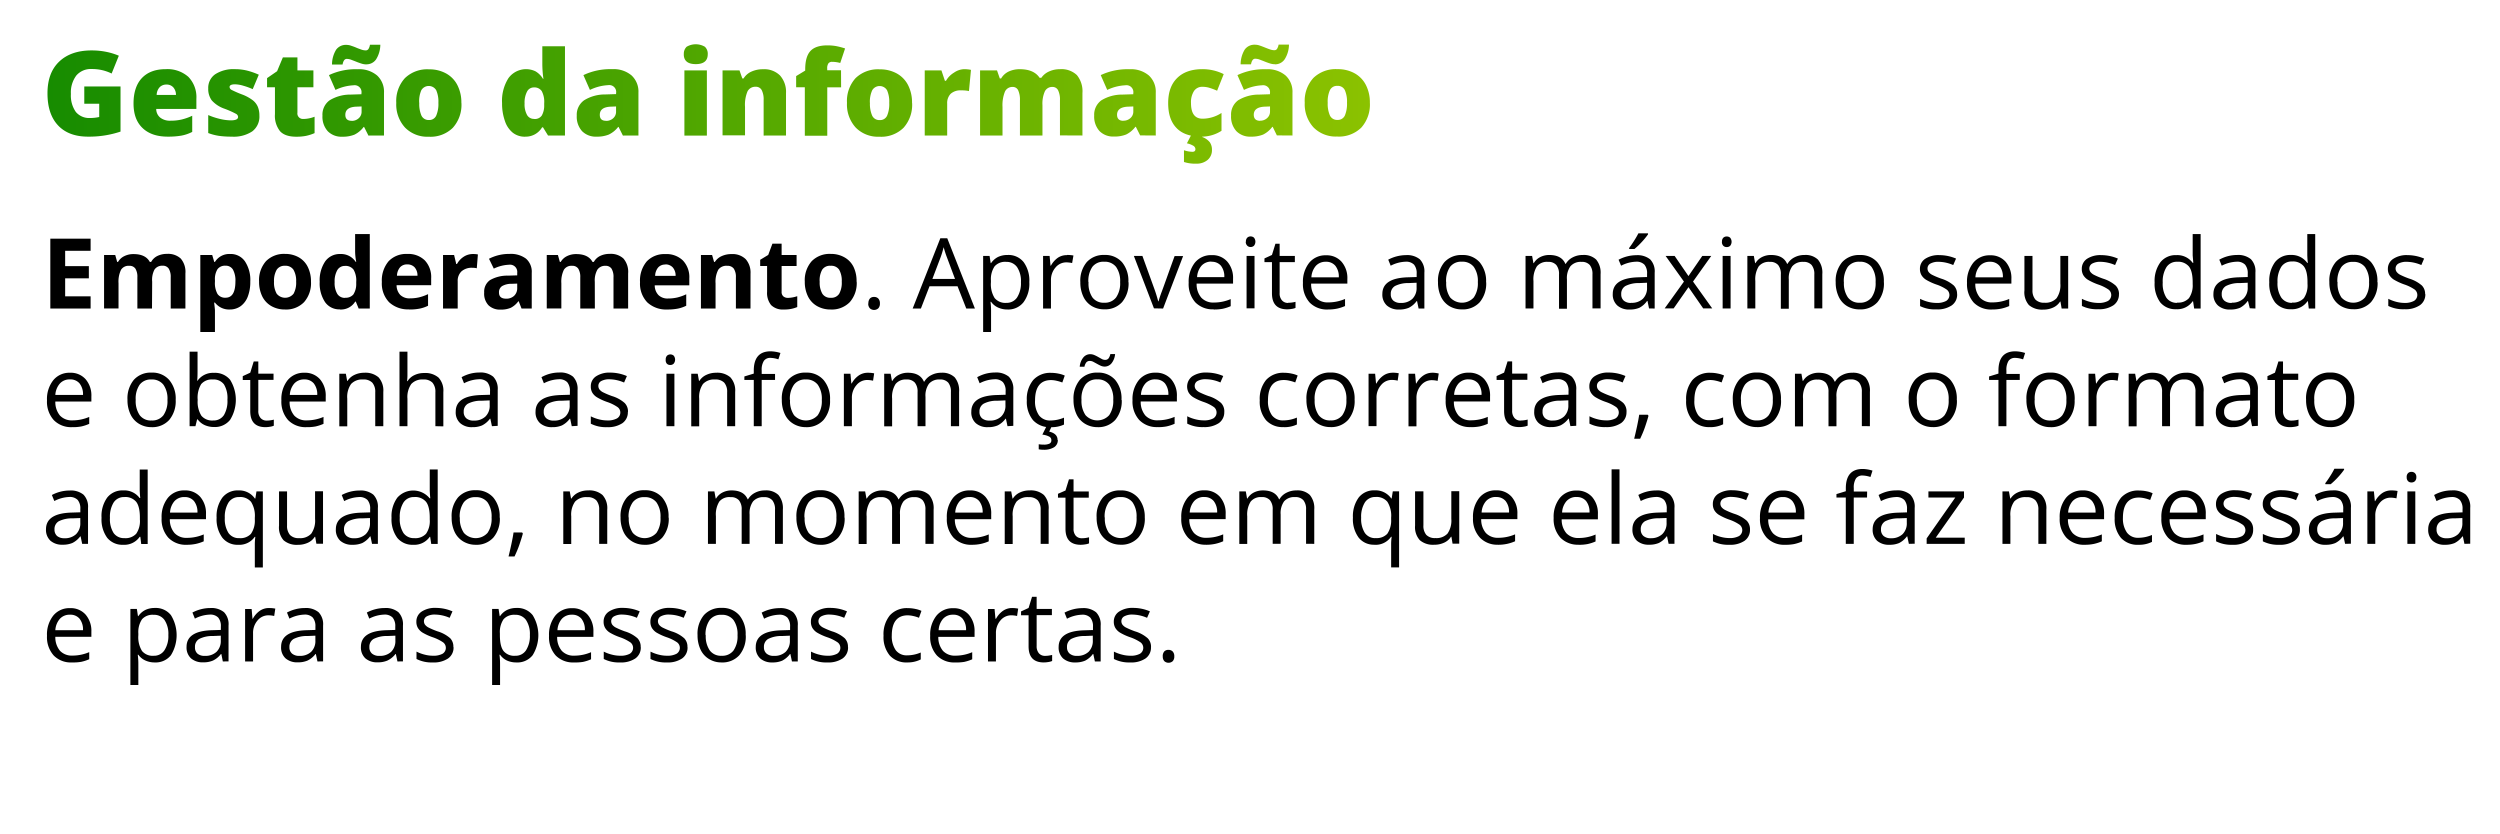
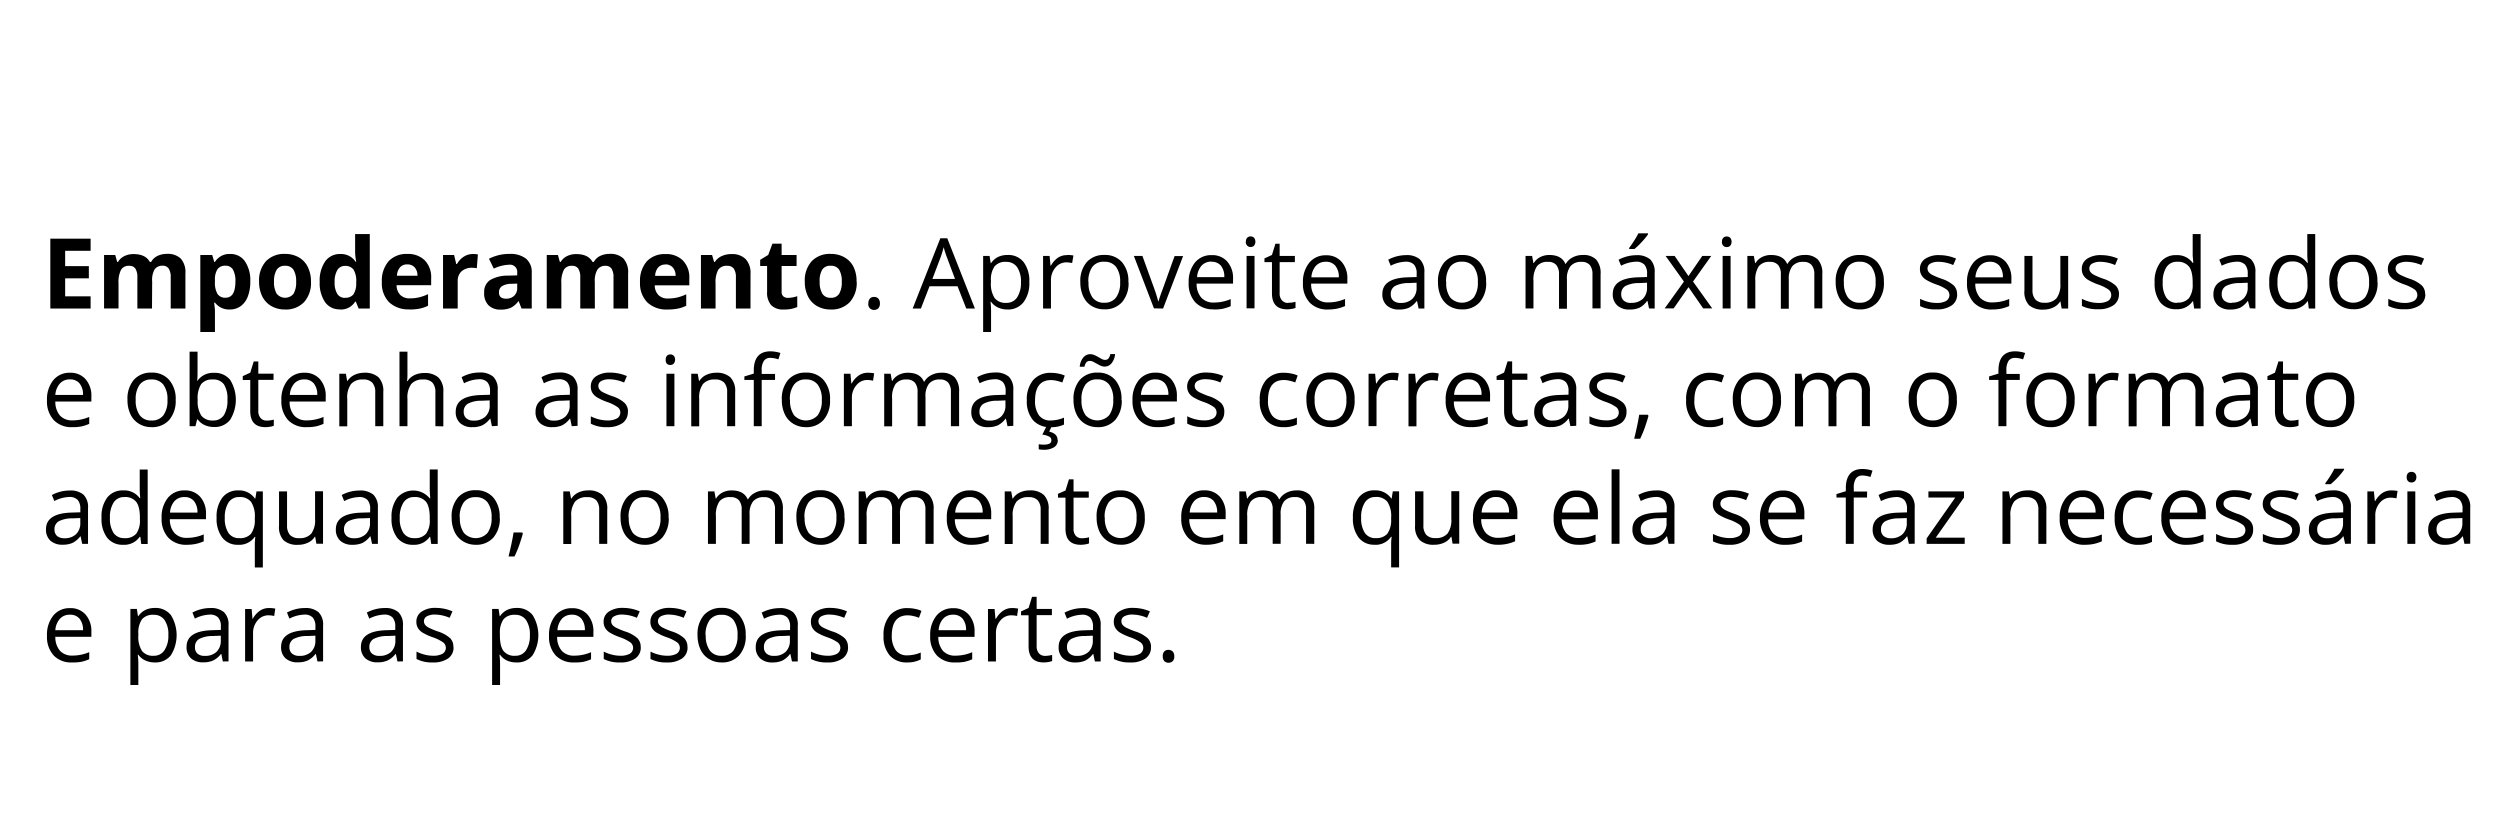
<svg xmlns="http://www.w3.org/2000/svg" viewBox="0 0 722.86 241.29">
  <defs>
    <style>.cls-1{fill:none;}.cls-2{fill:url(#Nova_amostra_de_gradiente_1);}</style>
    <linearGradient id="Nova_amostra_de_gradiente_1" x1="13.73" y1="30.07" x2="396.09" y2="30.07" gradientUnits="userSpaceOnUse">
      <stop offset="0" stop-color="#178c00" />
      <stop offset="1" stop-color="#8bc200" />
    </linearGradient>
  </defs>
  <g id="Camada_2" data-name="Camada 2">
    <g id="Camada_1-2" data-name="Camada 1">
-       <rect class="cls-1" width="722.86" height="241.29" />
-       <path class="cls-2" d="M24.37,25H34.85V38.05a28.61,28.61,0,0,1-9.38,1.46c-3.74,0-6.64-1.08-8.68-3.25S13.73,31,13.73,27s1.12-7,3.35-9.15,5.37-3.27,9.4-3.27a20.71,20.71,0,0,1,4.33.43,18.63,18.63,0,0,1,3.55,1.1l-2.08,5.15a12.75,12.75,0,0,0-5.76-1.3,5.48,5.48,0,0,0-4.45,1.87,8.14,8.14,0,0,0-1.57,5.34,8.23,8.23,0,0,0,1.42,5.19A5,5,0,0,0,26,34.12a11.93,11.93,0,0,0,2.69-.29V30H24.37ZM48.51,39.51q-4.71,0-7.3-2.5c-1.74-1.66-2.6-4-2.6-7.11s.8-5.62,2.41-7.32S44.91,20,47.89,20a9.1,9.1,0,0,1,6.57,2.22,8.42,8.42,0,0,1,2.32,6.39v2.89H45.17A3.22,3.22,0,0,0,46.32,34a4.54,4.54,0,0,0,3,.9,14.1,14.1,0,0,0,3.15-.33,15.39,15.39,0,0,0,3.11-1.1v4.67a11.48,11.48,0,0,1-3.16,1.08A22.76,22.76,0,0,1,48.51,39.51Zm-.39-15.06a2.68,2.68,0,0,0-1.91.72,3.38,3.38,0,0,0-.91,2.27h5.58a3.26,3.26,0,0,0-.77-2.18A2.55,2.55,0,0,0,48.12,24.45ZM75,33.4A5.33,5.33,0,0,1,72.92,38,9.7,9.7,0,0,1,67,39.51a25.75,25.75,0,0,1-3.64-.22,15.27,15.27,0,0,1-3.15-.82v-5.2a19.76,19.76,0,0,0,3.31,1.1,14.37,14.37,0,0,0,3.21.43c1.41,0,2.11-.32,2.11-1a1.07,1.07,0,0,0-.59-.88,25.83,25.83,0,0,0-3.43-1.52A8.65,8.65,0,0,1,61.21,29a5.55,5.55,0,0,1-1-3.43,4.77,4.77,0,0,1,2-4.09A9.7,9.7,0,0,1,67.94,20a14.54,14.54,0,0,1,3.5.41,20.57,20.57,0,0,1,3.39,1.19l-1.76,4.18a19.29,19.29,0,0,0-2.74-1,9.1,9.1,0,0,0-2.36-.4q-1.59,0-1.59.78a1,1,0,0,0,.56.82,29.41,29.41,0,0,0,3.21,1.39A12.3,12.3,0,0,1,73.1,29a4.87,4.87,0,0,1,1.43,1.84A6.48,6.48,0,0,1,75,33.4Zm12.82,1a9.4,9.4,0,0,0,3.14-.65v4.74a12.87,12.87,0,0,1-2.5.8,14.11,14.11,0,0,1-2.78.24q-3.27,0-4.71-1.6A7.14,7.14,0,0,1,79.5,33V25.23H77.22V22.59l2.9-2,1.67-4H86v3.77h4.62v4.87H86v7.33A1.59,1.59,0,0,0,87.8,34.38Zm18.71,4.8-1.25-2.49h-.13a7.42,7.42,0,0,1-2.68,2.23,9,9,0,0,1-3.52.59,5.52,5.52,0,0,1-4.18-1.59,6.21,6.21,0,0,1-1.53-4.48A5.11,5.11,0,0,1,95.31,29a11.45,11.45,0,0,1,6.06-1.65l3.14-.1v-.27a2,2,0,0,0-2.29-2.32A13.67,13.67,0,0,0,97,26l-1.88-4.28a18.07,18.07,0,0,1,8.31-1.7,8,8,0,0,1,5.6,1.8,6.37,6.37,0,0,1,2,5V39.18Zm-.57-20.58a4.63,4.63,0,0,1-1.5-.25c-.5-.16-1-.34-1.49-.54s-1-.39-1.42-.55a3.73,3.73,0,0,0-1.3-.25c-.6,0-1,.54-1.2,1.63H96a8.19,8.19,0,0,1,1.2-4.3,3.46,3.46,0,0,1,3-1.38,3.94,3.94,0,0,1,1.34.25c.48.16,1,.34,1.45.54s1,.39,1.44.55a4,4,0,0,0,1.35.25.89.89,0,0,0,.76-.41,3.13,3.13,0,0,0,.43-1.22h3a8.1,8.1,0,0,1-1.23,4.23A3.33,3.33,0,0,1,105.94,18.6Zm-4.25,16.33a2.92,2.92,0,0,0,2-.75,2.47,2.47,0,0,0,.84-1.94V30.78l-1.5.06c-2.14.08-3.2.87-3.2,2.36C99.85,34.35,100.46,34.93,101.69,34.93Zm31.71-5.2a9.94,9.94,0,0,1-2.49,7.2,9.18,9.18,0,0,1-7,2.58,9,9,0,0,1-6.81-2.64,9.88,9.88,0,0,1-2.54-7.14,9.8,9.8,0,0,1,2.49-7.15,9.25,9.25,0,0,1,7-2.55,9.9,9.9,0,0,1,4.9,1.18,8,8,0,0,1,3.28,3.38A10.92,10.92,0,0,1,133.4,29.73Zm-12.19,0a8.42,8.42,0,0,0,.64,3.7A2.27,2.27,0,0,0,124,34.7a2.18,2.18,0,0,0,2.13-1.27,8.59,8.59,0,0,0,.63-3.7,8.26,8.26,0,0,0-.63-3.64,2.5,2.5,0,0,0-4.31,0A8,8,0,0,0,121.21,29.73Zm30.57,9.78a5.64,5.64,0,0,1-3.51-1.14A7.26,7.26,0,0,1,146,35a15,15,0,0,1-.83-5.2A12.21,12.21,0,0,1,147,22.62a6.29,6.29,0,0,1,7.83-2A6.16,6.16,0,0,1,157,22.79h.13a31.29,31.29,0,0,1-.32-4.42v-5h6.55V39.18h-4.9L157,36.81h-.25A5.5,5.5,0,0,1,151.78,39.51Zm2.66-5.13a2.4,2.4,0,0,0,2.2-1,5.82,5.82,0,0,0,.69-3v-.52a6.61,6.61,0,0,0-.71-3.54,2.54,2.54,0,0,0-2.25-1.06,2.18,2.18,0,0,0-2,1.21,6.83,6.83,0,0,0-.71,3.43,6.35,6.35,0,0,0,.72,3.34A2.27,2.27,0,0,0,154.44,34.38Zm25.65,4.8-1.25-2.49h-.13A7.42,7.42,0,0,1,176,38.92a9,9,0,0,1-3.52.59,5.52,5.52,0,0,1-4.18-1.59,6.21,6.21,0,0,1-1.53-4.48A5.11,5.11,0,0,1,168.89,29,11.45,11.45,0,0,1,175,27.31l3.14-.1v-.27a2,2,0,0,0-2.29-2.32A13.67,13.67,0,0,0,170.57,26l-1.88-4.28A18,18,0,0,1,177,20a8,8,0,0,1,5.6,1.8,6.37,6.37,0,0,1,2,5V39.18Zm-4.82-4.25a2.92,2.92,0,0,0,2-.75,2.47,2.47,0,0,0,.84-1.94V30.78l-1.5.06c-2.14.08-3.2.87-3.2,2.36C173.43,34.35,174,34.93,175.27,34.93Zm22.44-19.25a2.77,2.77,0,0,1,.81-2.18,5.18,5.18,0,0,1,5.27,0,2.74,2.74,0,0,1,.83,2.16c0,1.9-1.16,2.86-3.47,2.86S197.71,17.58,197.71,15.68Zm6.66,23.5h-6.5V20.36h6.5Zm16.41,0V28.92a5.86,5.86,0,0,0-.54-2.83,1.85,1.85,0,0,0-1.74-1,2.52,2.52,0,0,0-2.37,1.31,9.93,9.93,0,0,0-.73,4.5v8.24h-6.5V20.36h4.9l.82,2.33H215a5.08,5.08,0,0,1,2.3-2,8,8,0,0,1,3.38-.67,6.45,6.45,0,0,1,4.86,1.81,7.11,7.11,0,0,1,1.73,5.1V39.18Zm22.4-13.95h-4v14h-6.49V25.23H230.2V22l2.62-1.59v-.32q0-3.72,1.52-5.35c1-1.08,2.64-1.62,4.87-1.62a14.67,14.67,0,0,1,2.45.19,21.19,21.19,0,0,1,2.69.7l-1.4,4.2a8.81,8.81,0,0,0-2.34-.33,1.26,1.26,0,0,0-1.09.46,2.5,2.5,0,0,0-.34,1.49v.49h4Zm20.53,4.5a9.93,9.93,0,0,1-2.48,7.2,9.2,9.2,0,0,1-7,2.58,9,9,0,0,1-6.82-2.64,9.87,9.87,0,0,1-2.53-7.14,9.84,9.84,0,0,1,2.48-7.15,9.29,9.29,0,0,1,7-2.55,9.9,9.9,0,0,1,4.9,1.18,8,8,0,0,1,3.28,3.38A10.91,10.91,0,0,1,263.71,29.73Zm-12.19,0a8.4,8.4,0,0,0,.65,3.7,2.27,2.27,0,0,0,2.18,1.27,2.2,2.2,0,0,0,2.13-1.27,8.6,8.6,0,0,0,.62-3.7,8.26,8.26,0,0,0-.63-3.64,2.49,2.49,0,0,0-4.3,0A8,8,0,0,0,251.52,29.73ZM278.78,20a10.39,10.39,0,0,1,1.61.13l.36.07-.58,6.13a9.66,9.66,0,0,0-2.21-.2,4.23,4.23,0,0,0-3.09,1,3.82,3.82,0,0,0-1,2.8v9.25h-6.49V20.36h4.83l1,3h.32A6.51,6.51,0,0,1,275.85,21,5.45,5.45,0,0,1,278.78,20Zm27.7,19.15V29a6.1,6.1,0,0,0-.52-2.86,1.75,1.75,0,0,0-1.65-1,2.34,2.34,0,0,0-2.2,1.28,8.8,8.8,0,0,0-.69,4v8.77h-6.51V29a6.4,6.4,0,0,0-.5-2.86,1.68,1.68,0,0,0-1.61-1,2.34,2.34,0,0,0-2.23,1.36,10.47,10.47,0,0,0-.7,4.45v8.24h-6.49V20.36h4.9l.81,2.33h.38a5,5,0,0,1,2.17-2,7.44,7.44,0,0,1,3.23-.68q4.06,0,5.72,2.48h.51a5.29,5.29,0,0,1,2.22-1.82,7.31,7.31,0,0,1,3.13-.66,6.44,6.44,0,0,1,4.93,1.71,7.38,7.38,0,0,1,1.6,5.2V39.18Zm23.19,0-1.25-2.49h-.13a7.48,7.48,0,0,1-2.67,2.23,9.05,9.05,0,0,1-3.53.59,5.52,5.52,0,0,1-4.18-1.59,6.21,6.21,0,0,1-1.53-4.48A5.11,5.11,0,0,1,318.47,29a11.46,11.46,0,0,1,6.07-1.65l3.14-.1v-.27a2,2,0,0,0-2.3-2.32A13.71,13.71,0,0,0,320.15,26l-1.88-4.28a18.1,18.1,0,0,1,8.31-1.7,8,8,0,0,1,5.6,1.8,6.37,6.37,0,0,1,2,5V39.18Zm-4.82-4.25a2.92,2.92,0,0,0,2-.75,2.47,2.47,0,0,0,.84-1.94V30.78l-1.5.06c-2.13.08-3.2.87-3.2,2.36C323,34.35,323.62,34.93,324.85,34.93Zm22.31,4.58q-4.62,0-7-2.49c-1.59-1.66-2.39-4-2.39-7.16s.86-5.54,2.58-7.25S344.51,20,347.67,20a13.73,13.73,0,0,1,6.16,1.43l-1.91,4.8a20.22,20.22,0,0,0-2.17-.82,6.89,6.89,0,0,0-2.08-.31,2.81,2.81,0,0,0-2.44,1.23,6,6,0,0,0-.86,3.47q0,4.52,3.34,4.52a10.09,10.09,0,0,0,5.48-1.66v5.16A10.64,10.64,0,0,1,347.16,39.51Zm3.27,3.86a3.68,3.68,0,0,1-1.25,2.9,4.86,4.86,0,0,1-3.3,1.08,10.39,10.39,0,0,1-3.54-.48v-3.4a8,8,0,0,0,2.44.45q.87,0,.87-.78a1.21,1.21,0,0,0-.68-1,6.08,6.08,0,0,0-1.78-.67l1.19-2.31h3.38l-.15.48a4.91,4.91,0,0,1,2.21,1.54A3.77,3.77,0,0,1,350.43,43.37Zm18.77-4.19L368,36.69h-.13a7.39,7.39,0,0,1-2.67,2.23,9.05,9.05,0,0,1-3.53.59,5.52,5.52,0,0,1-4.18-1.59,6.21,6.21,0,0,1-1.53-4.48A5.11,5.11,0,0,1,358,29a11.46,11.46,0,0,1,6.07-1.65l3.13-.1v-.27a2,2,0,0,0-2.29-2.32A13.71,13.71,0,0,0,359.68,26l-1.88-4.28a18.07,18.07,0,0,1,8.31-1.7,8,8,0,0,1,5.6,1.8,6.37,6.37,0,0,1,2,5V39.18Zm-.57-20.58a4.67,4.67,0,0,1-1.5-.25c-.5-.16-1-.34-1.49-.54s-1-.39-1.42-.55a3.73,3.73,0,0,0-1.3-.25c-.6,0-1,.54-1.2,1.63h-3a8.29,8.29,0,0,1,1.2-4.3,3.48,3.48,0,0,1,3-1.38,4,4,0,0,1,1.35.25q.71.24,1.44.54c.49.2,1,.39,1.45.55a3.94,3.94,0,0,0,1.34.25.87.87,0,0,0,.76-.41,3.29,3.29,0,0,0,.44-1.22h3a8.1,8.1,0,0,1-1.23,4.23A3.33,3.33,0,0,1,368.63,18.6Zm-4.25,16.33a2.92,2.92,0,0,0,2-.75,2.47,2.47,0,0,0,.84-1.94V30.78l-1.5.06c-2.13.08-3.2.87-3.2,2.36C362.54,34.35,363.15,34.93,364.38,34.93Zm31.71-5.2a10,10,0,0,1-2.48,7.2,9.22,9.22,0,0,1-7,2.58,9,9,0,0,1-6.81-2.64,9.88,9.88,0,0,1-2.54-7.14,9.8,9.8,0,0,1,2.49-7.15,9.25,9.25,0,0,1,7-2.55,9.87,9.87,0,0,1,4.9,1.18,8,8,0,0,1,3.28,3.38A10.92,10.92,0,0,1,396.09,29.73Zm-12.19,0a8.42,8.42,0,0,0,.64,3.7,2.27,2.27,0,0,0,2.18,1.27,2.21,2.21,0,0,0,2.14-1.27,8.76,8.76,0,0,0,.62-3.7,8.26,8.26,0,0,0-.63-3.64,2.23,2.23,0,0,0-2.16-1.23,2.25,2.25,0,0,0-2.15,1.23A8,8,0,0,0,383.9,29.73Z" />
      <path d="M26.2,89.21H14.55V69H26.2v3.51H18.84v4.45h6.85v3.51H18.84v5.22H26.2Zm17.75,0H39.72v-9a4.52,4.52,0,0,0-.56-2.52,2,2,0,0,0-1.76-.83A2.56,2.56,0,0,0,35,78a7.9,7.9,0,0,0-.73,3.91v7.28H30.09V73.74h3.23l.56,2h.24a4.23,4.23,0,0,1,1.8-1.67,5.84,5.84,0,0,1,2.7-.6q3.47,0,4.7,2.27h.38A4.16,4.16,0,0,1,45.53,74a6.21,6.21,0,0,1,2.73-.59,5.39,5.39,0,0,1,4,1.35,5.92,5.92,0,0,1,1.35,4.32V89.21H49.36v-9a4.61,4.61,0,0,0-.56-2.52A2,2,0,0,0,47,76.83a2.66,2.66,0,0,0-2.32,1.1A6.32,6.32,0,0,0,44,81.45Zm22.47.28a5.12,5.12,0,0,1-4.27-2h-.23c.15,1.29.23,2,.23,2.24V96H57.92V73.74h3.44l.59,2h.2a4.86,4.86,0,0,1,4.38-2.3,5,5,0,0,1,4.29,2.12,9.74,9.74,0,0,1,1.55,5.88,11.66,11.66,0,0,1-.72,4.3,6.14,6.14,0,0,1-2.07,2.79A5.37,5.37,0,0,1,66.42,89.49ZM65.18,76.83a2.67,2.67,0,0,0-2.29,1A5.45,5.45,0,0,0,62.15,81v.46A6.46,6.46,0,0,0,62.89,85a2.63,2.63,0,0,0,2.34,1.08q2.83,0,2.84-4.68a6.62,6.62,0,0,0-.7-3.42A2.38,2.38,0,0,0,65.18,76.83Zm24.74,4.62a8.3,8.3,0,0,1-2,5.91,7.23,7.23,0,0,1-5.55,2.13,7.79,7.79,0,0,1-3.93-1,6.6,6.6,0,0,1-2.62-2.81,9.54,9.54,0,0,1-.91-4.26,8.29,8.29,0,0,1,2-5.9,7.28,7.28,0,0,1,5.56-2.1,7.8,7.8,0,0,1,3.94,1A6.44,6.44,0,0,1,89,77.2,9.34,9.34,0,0,1,89.92,81.45Zm-10.69,0A6.5,6.5,0,0,0,80,84.92a3.13,3.13,0,0,0,4.89,0,6.62,6.62,0,0,0,.74-3.48A6.4,6.4,0,0,0,84.86,78a2.72,2.72,0,0,0-2.45-1.15A2.68,2.68,0,0,0,80,78,6.46,6.46,0,0,0,79.23,81.45Zm19.08,8A5,5,0,0,1,94,87.37a9.72,9.72,0,0,1-1.56-5.87,9.74,9.74,0,0,1,1.59-5.93,5.14,5.14,0,0,1,4.36-2.12,5.05,5.05,0,0,1,4.46,2.27H103a17.43,17.43,0,0,1-.32-3.09V67.68h4.24V89.21H103.7l-.82-2h-.18A4.83,4.83,0,0,1,98.31,89.49Zm1.48-3.36a2.9,2.9,0,0,0,2.38-.94A5.56,5.56,0,0,0,103,82v-.46a6.26,6.26,0,0,0-.77-3.57,2.85,2.85,0,0,0-2.5-1.08,2.47,2.47,0,0,0-2.19,1.2,6.41,6.41,0,0,0-.78,3.48A6.06,6.06,0,0,0,97.54,85,2.57,2.57,0,0,0,99.79,86.13Zm18.56,3.36a8,8,0,0,1-5.84-2.06,7.82,7.82,0,0,1-2.1-5.84,8.63,8.63,0,0,1,1.94-6,7,7,0,0,1,5.38-2.12,6.8,6.8,0,0,1,5.11,1.87,7,7,0,0,1,1.83,5.16v2h-10a4.06,4.06,0,0,0,1.06,2.81,3.78,3.78,0,0,0,2.8,1,11.8,11.8,0,0,0,2.64-.29,13.19,13.19,0,0,0,2.6-.93V88.4a9.69,9.69,0,0,1-2.36.82A15,15,0,0,1,118.35,89.49Zm-.59-13a2.68,2.68,0,0,0-2.1.85,4,4,0,0,0-.88,2.42h5.93a3.53,3.53,0,0,0-.82-2.42A2.79,2.79,0,0,0,117.76,76.45Zm19-3a7,7,0,0,1,1.42.12l-.32,4a4.87,4.87,0,0,0-1.24-.14,4.48,4.48,0,0,0-3.15,1,3.76,3.76,0,0,0-1.13,2.91v7.87H128.1V73.74h3.2l.62,2.6h.21a5.84,5.84,0,0,1,1.94-2.1A4.82,4.82,0,0,1,136.74,73.45ZM150.8,89.21l-.82-2.1h-.11A6.12,6.12,0,0,1,147.68,89a7.07,7.07,0,0,1-2.94.52,4.74,4.74,0,0,1-3.51-1.27A4.87,4.87,0,0,1,140,84.59,4.08,4.08,0,0,1,141.67,81a10,10,0,0,1,5.2-1.3l2.68-.08V78.9a2.1,2.1,0,0,0-2.41-2.35,11,11,0,0,0-4.36,1.12l-1.39-2.85a12.58,12.58,0,0,1,5.92-1.4,7.31,7.31,0,0,1,4.77,1.36,5,5,0,0,1,1.67,4.12V89.21ZM149.55,82l-1.63.06a5.31,5.31,0,0,0-2.74.66,2.1,2.1,0,0,0-.9,1.86c0,1.19.68,1.78,2.05,1.78a3.24,3.24,0,0,0,2.34-.84,3,3,0,0,0,.88-2.24ZM172,89.21h-4.22v-9a4.52,4.52,0,0,0-.57-2.52,2,2,0,0,0-1.76-.83A2.54,2.54,0,0,0,163.05,78a7.77,7.77,0,0,0-.74,3.91v7.28h-4.22V73.74h3.23l.56,2h.24a4.28,4.28,0,0,1,1.8-1.67,5.84,5.84,0,0,1,2.7-.6q3.47,0,4.7,2.27h.38A4.16,4.16,0,0,1,173.53,74a6.23,6.23,0,0,1,2.74-.59,5.38,5.38,0,0,1,4,1.35,5.92,5.92,0,0,1,1.35,4.32V89.21h-4.23v-9a4.61,4.61,0,0,0-.56-2.52,2,2,0,0,0-1.77-.83,2.66,2.66,0,0,0-2.32,1.1,6.32,6.32,0,0,0-.76,3.52Zm21,.28a8,8,0,0,1-5.84-2.06,7.82,7.82,0,0,1-2.1-5.84,8.58,8.58,0,0,1,1.94-6,7,7,0,0,1,5.38-2.12,6.78,6.78,0,0,1,5.1,1.87,7,7,0,0,1,1.83,5.16v2h-10a4.07,4.07,0,0,0,1.07,2.81,3.74,3.74,0,0,0,2.79,1,11.83,11.83,0,0,0,2.65-.29,13.19,13.19,0,0,0,2.6-.93V88.4a9.92,9.92,0,0,1-2.37.82A14.88,14.88,0,0,1,192.93,89.49Zm-.6-13a2.7,2.7,0,0,0-2.1.85,3.93,3.93,0,0,0-.87,2.42h5.92a3.58,3.58,0,0,0-.81-2.42A2.81,2.81,0,0,0,192.33,76.45ZM217,89.21h-4.22v-9a4.34,4.34,0,0,0-.6-2.52,2.19,2.19,0,0,0-1.9-.83A2.85,2.85,0,0,0,207.68,78a7.41,7.41,0,0,0-.78,3.92v7.28h-4.23V73.74h3.23l.57,2h.23a4.49,4.49,0,0,1,2-1.7,6.62,6.62,0,0,1,2.81-.57,5.43,5.43,0,0,1,4.1,1.46,5.86,5.86,0,0,1,1.4,4.21Zm10.86-3.08a8.94,8.94,0,0,0,2.66-.49v3.14a9.29,9.29,0,0,1-3.87.71,4.76,4.76,0,0,1-3.69-1.28,5.56,5.56,0,0,1-1.16-3.84V76.91h-2V75.12l2.33-1.41,1.21-3.26H226v3.29h4.33v3.17H226v7.46a1.65,1.65,0,0,0,.51,1.33A2,2,0,0,0,227.82,86.13Zm19.85-4.68a8.3,8.3,0,0,1-2,5.91,7.23,7.23,0,0,1-5.55,2.13,7.74,7.74,0,0,1-3.93-1,6.54,6.54,0,0,1-2.62-2.81,9.41,9.41,0,0,1-.91-4.26,8.29,8.29,0,0,1,2-5.9,7.27,7.27,0,0,1,5.56-2.1,7.74,7.74,0,0,1,3.93,1,6.41,6.41,0,0,1,2.62,2.78A9.34,9.34,0,0,1,247.67,81.45Zm-10.7,0a6.4,6.4,0,0,0,.76,3.47,2.68,2.68,0,0,0,2.45,1.18,2.65,2.65,0,0,0,2.43-1.17,6.53,6.53,0,0,0,.74-3.48,6.5,6.5,0,0,0-.74-3.45,2.72,2.72,0,0,0-2.45-1.15A2.68,2.68,0,0,0,237.72,78,6.35,6.35,0,0,0,237,81.45Zm14.08,6.3a2.08,2.08,0,0,1,.42-1.41,1.53,1.53,0,0,1,1.21-.48,1.62,1.62,0,0,1,1.25.48,2,2,0,0,1,.45,1.41,1.94,1.94,0,0,1-.45,1.38,1.81,1.81,0,0,1-2.42.05A1.89,1.89,0,0,1,251.05,87.75Zm28.3,1.46-2.52-6.43h-8.11l-2.49,6.43h-2.38l8-20.32h2l8,20.32Zm-3.25-8.55-2.35-6.27c-.31-.79-.62-1.77-.94-2.92a27.21,27.21,0,0,1-.88,2.92l-2.38,6.27Zm15.18,8.83a6.45,6.45,0,0,1-2.7-.55,5.05,5.05,0,0,1-2.06-1.68h-.16a20.54,20.54,0,0,1,.16,2.52V96h-2.29V74h1.86l.32,2.08h.11a5.37,5.37,0,0,1,2.06-1.8,6.29,6.29,0,0,1,2.7-.55,5.58,5.58,0,0,1,4.66,2.06,9,9,0,0,1,1.64,5.79,9,9,0,0,1-1.67,5.8A5.61,5.61,0,0,1,291.28,89.49ZM291,75.72A4.06,4.06,0,0,0,287.59,77a6.61,6.61,0,0,0-1.07,4.09v.52a7.58,7.58,0,0,0,1.07,4.57A4,4,0,0,0,291,87.57,3.57,3.57,0,0,0,294.09,86a7.61,7.61,0,0,0,1.11-4.39,7.31,7.31,0,0,0-1.11-4.36A3.68,3.68,0,0,0,291,75.72Zm17.57-2a9.09,9.09,0,0,1,1.81.16L310,76.06a8.36,8.36,0,0,0-1.66-.2,4.05,4.05,0,0,0-3.15,1.49,5.48,5.48,0,0,0-1.31,3.73v8.13H301.6V74h1.89l.26,2.81h.12a6.76,6.76,0,0,1,2-2.28A4.62,4.62,0,0,1,308.52,73.77Zm17.74,7.85a8.35,8.35,0,0,1-1.87,5.79,6.55,6.55,0,0,1-5.16,2.08,6.87,6.87,0,0,1-3.61-.95,6.3,6.3,0,0,1-2.44-2.75,9.55,9.55,0,0,1-.86-4.17,8.33,8.33,0,0,1,1.86-5.78,6.55,6.55,0,0,1,5.15-2.07,6.44,6.44,0,0,1,5.06,2.11A8.37,8.37,0,0,1,326.26,81.62Zm-11.56,0A7.14,7.14,0,0,0,315.87,86a4,4,0,0,0,3.42,1.53,4.06,4.06,0,0,0,3.42-1.52,7.16,7.16,0,0,0,1.17-4.43,7.06,7.06,0,0,0-1.17-4.4,4.11,4.11,0,0,0-3.45-1.5,4,4,0,0,0-3.41,1.48A7.18,7.18,0,0,0,314.7,81.62Zm18.91,7.59L327.85,74h2.47l3.26,9a41.55,41.55,0,0,1,1.3,4.1H335c.11-.49.43-1.5,1-3s1.75-4.89,3.63-10.06h2.46L336.3,89.21Zm17.29.28a7,7,0,0,1-5.31-2,7.9,7.9,0,0,1-1.94-5.69,8.81,8.81,0,0,1,1.8-5.82,6,6,0,0,1,4.85-2.16,5.7,5.7,0,0,1,4.51,1.87,7.18,7.18,0,0,1,1.67,5V82H346a6,6,0,0,0,1.34,4.06A4.69,4.69,0,0,0,351,87.48a12.31,12.31,0,0,0,4.85-1v2.05a12.34,12.34,0,0,1-2.31.75A13.07,13.07,0,0,1,350.9,89.49Zm-.62-13.8a3.78,3.78,0,0,0-2.92,1.19,5.53,5.53,0,0,0-1.28,3.3H354a5,5,0,0,0-1-3.33A3.4,3.4,0,0,0,350.28,75.69Zm9.92-5.76a1.51,1.51,0,0,1,.39-1.15,1.32,1.32,0,0,1,1-.37,1.4,1.4,0,0,1,.95.37,1.87,1.87,0,0,1,0,2.31,1.36,1.36,0,0,1-.95.38,1.33,1.33,0,0,1-1-.38A1.55,1.55,0,0,1,360.2,69.93Zm2.49,19.28h-2.3V74h2.3Zm9.77-1.62a7.53,7.53,0,0,0,1.18-.09,8.81,8.81,0,0,0,.9-.18v1.76a4.37,4.37,0,0,1-1.1.29,8.16,8.16,0,0,1-1.31.12c-2.93,0-4.4-1.54-4.4-4.64v-9h-2.17V74.72l2.17-1,1-3.24H370V74h4.4v1.79H370v8.93a3,3,0,0,0,.65,2.1A2.24,2.24,0,0,0,372.46,87.59ZM384,89.49a7,7,0,0,1-5.31-2,7.91,7.91,0,0,1-1.95-5.69,8.81,8.81,0,0,1,1.81-5.82,6,6,0,0,1,4.85-2.16,5.7,5.7,0,0,1,4.51,1.87,7.18,7.18,0,0,1,1.67,5V82H379.11a6,6,0,0,0,1.34,4.06,4.69,4.69,0,0,0,3.61,1.38,12.31,12.31,0,0,0,4.85-1v2.05a12.34,12.34,0,0,1-2.31.75A13.07,13.07,0,0,1,384,89.49Zm-.63-13.8a3.76,3.76,0,0,0-2.91,1.19,5.53,5.53,0,0,0-1.28,3.3h7.93a5,5,0,0,0-1-3.33A3.41,3.41,0,0,0,383.35,75.69Zm26.81,13.52-.45-2.16h-.11A6.33,6.33,0,0,1,407.33,89a7,7,0,0,1-2.81.5A5.08,5.08,0,0,1,401,88.33,4.26,4.26,0,0,1,399.7,85q0-4.59,7.35-4.82l2.57-.08v-.94a3.87,3.87,0,0,0-.76-2.64,3.2,3.2,0,0,0-2.46-.85,10.07,10.07,0,0,0-4.29,1.16l-.71-1.75a11.06,11.06,0,0,1,5.14-1.31,5.78,5.78,0,0,1,4,1.21,5,5,0,0,1,1.31,3.86V89.21ZM405,87.59a4.67,4.67,0,0,0,3.37-1.17,4.35,4.35,0,0,0,1.23-3.3V81.75l-2.3.1a8.33,8.33,0,0,0-3.95.85,2.57,2.57,0,0,0-1.21,2.35,2.36,2.36,0,0,0,.75,1.89A3.12,3.12,0,0,0,405,87.59Zm24.72-6a8.39,8.39,0,0,1-1.86,5.79,6.59,6.59,0,0,1-5.17,2.08,6.9,6.9,0,0,1-3.61-.95,6.36,6.36,0,0,1-2.44-2.75,9.55,9.55,0,0,1-.85-4.17,8.33,8.33,0,0,1,1.85-5.78,6.56,6.56,0,0,1,5.15-2.07,6.42,6.42,0,0,1,5.06,2.11A8.37,8.37,0,0,1,429.69,81.62Zm-11.55,0A7.14,7.14,0,0,0,419.3,86a4.6,4.6,0,0,0,6.84,0,7.16,7.16,0,0,0,1.17-4.43,7.06,7.06,0,0,0-1.17-4.4,4.11,4.11,0,0,0-3.45-1.5,4,4,0,0,0-3.4,1.48A7.11,7.11,0,0,0,418.14,81.62Zm42.28,7.59V79.35a4.12,4.12,0,0,0-.77-2.72,3,3,0,0,0-2.41-.91A3.89,3.89,0,0,0,454.07,77a5.87,5.87,0,0,0-1,3.79v8.47h-2.29V79.35a4.07,4.07,0,0,0-.78-2.72,3,3,0,0,0-2.42-.91A3.75,3.75,0,0,0,444.39,77a7,7,0,0,0-1,4.25v7.95h-2.29V74H443l.38,2.08h.11a4.49,4.49,0,0,1,1.83-1.73,5.69,5.69,0,0,1,2.65-.62q3.56,0,4.65,2.57h.11a4.9,4.9,0,0,1,2-1.88,6.12,6.12,0,0,1,2.93-.69,5.16,5.16,0,0,1,3.86,1.32,5.93,5.93,0,0,1,1.28,4.23v9.89Zm16.36,0-.45-2.16h-.12A6.31,6.31,0,0,1,474,89a7,7,0,0,1-2.82.5,5.07,5.07,0,0,1-3.53-1.16A4.23,4.23,0,0,1,466.32,85q0-4.59,7.35-4.82l2.57-.08v-.94a3.82,3.82,0,0,0-.77-2.64,3.18,3.18,0,0,0-2.45-.85,10,10,0,0,0-4.29,1.16L468,75.1a11.06,11.06,0,0,1,5.14-1.31,5.82,5.82,0,0,1,4,1.21,5,5,0,0,1,1.3,3.86V89.21Zm-5.19-1.62A4.68,4.68,0,0,0,475,86.42a4.35,4.35,0,0,0,1.23-3.3V81.75l-2.3.1a8.3,8.3,0,0,0-3.95.85,2.57,2.57,0,0,0-1.21,2.35,2.36,2.36,0,0,0,.75,1.89A3.1,3.1,0,0,0,471.59,87.59Zm-.54-15.9a25.18,25.18,0,0,0,1.43-2.08,23,23,0,0,0,1.22-2.11h2.79v.29A20.55,20.55,0,0,1,474.68,70a21.2,21.2,0,0,1-2.09,2h-1.54Zm15.82,9.76L481.6,74h2.61l4,5.82,4-5.82h2.59l-5.27,7.41,5.55,7.76h-2.61l-4.25-6.14-4.29,6.14h-2.6Zm11-11.52a1.51,1.51,0,0,1,.38-1.15,1.34,1.34,0,0,1,1-.37,1.41,1.41,0,0,1,1,.37,1.87,1.87,0,0,1,0,2.31,1.37,1.37,0,0,1-1,.38,1.34,1.34,0,0,1-1-.38A1.55,1.55,0,0,1,497.88,69.93Zm2.49,19.28h-2.3V74h2.3Zm24.21,0V79.35a4.07,4.07,0,0,0-.78-2.72,3,3,0,0,0-2.41-.91A3.89,3.89,0,0,0,518.22,77a5.88,5.88,0,0,0-1,3.79v8.47h-2.3V79.35a4.07,4.07,0,0,0-.78-2.72,3,3,0,0,0-2.42-.91A3.75,3.75,0,0,0,508.54,77a7,7,0,0,0-1,4.25v7.95h-2.3V74h1.87l.37,2.08h.11a4.58,4.58,0,0,1,1.84-1.73,5.63,5.63,0,0,1,2.65-.62q3.55,0,4.65,2.57h.11a4.87,4.87,0,0,1,2-1.88,6.14,6.14,0,0,1,2.94-.69,5.13,5.13,0,0,1,3.85,1.32,5.88,5.88,0,0,1,1.28,4.23v9.89Zm20.12-7.59a8.35,8.35,0,0,1-1.87,5.79,6.57,6.57,0,0,1-5.16,2.08,6.87,6.87,0,0,1-3.61-.95,6.24,6.24,0,0,1-2.44-2.75,9.55,9.55,0,0,1-.86-4.17,8.33,8.33,0,0,1,1.86-5.78,6.55,6.55,0,0,1,5.15-2.07,6.4,6.4,0,0,1,5.05,2.11A8.37,8.37,0,0,1,544.7,81.62Zm-11.56,0A7.14,7.14,0,0,0,534.31,86a4,4,0,0,0,3.41,1.53,4.07,4.07,0,0,0,3.43-1.52,7.16,7.16,0,0,0,1.17-4.43,7.06,7.06,0,0,0-1.17-4.4,4.11,4.11,0,0,0-3.45-1.5,4,4,0,0,0-3.41,1.48A7.18,7.18,0,0,0,533.14,81.62Zm32.74,3.46a3.79,3.79,0,0,1-1.58,3.26,7.39,7.39,0,0,1-4.43,1.15,9.75,9.75,0,0,1-4.71-.95V86.4a11.75,11.75,0,0,0,2.35.88,9.84,9.84,0,0,0,2.41.31,5.5,5.5,0,0,0,2.77-.57,2,2,0,0,0,.2-3.27,12,12,0,0,0-3-1.48,16.19,16.19,0,0,1-3-1.38,4,4,0,0,1-1.33-1.34,3.48,3.48,0,0,1-.44-1.78,3.4,3.4,0,0,1,1.51-2.93,7,7,0,0,1,4.14-1.07,12.2,12.2,0,0,1,4.79,1l-.82,1.87a10.92,10.92,0,0,0-4.14-.94,4.75,4.75,0,0,0-2.46.51,1.58,1.58,0,0,0-.83,1.42,1.68,1.68,0,0,0,.31,1,3.07,3.07,0,0,0,1,.82,22.37,22.37,0,0,0,2.66,1.12,10.06,10.06,0,0,1,3.65,2A3.5,3.5,0,0,1,565.88,85.08ZM576,89.49a7,7,0,0,1-5.31-2,8,8,0,0,1-1.94-5.69,8.76,8.76,0,0,1,1.81-5.82,6,6,0,0,1,4.85-2.16,5.72,5.72,0,0,1,4.51,1.87,7.18,7.18,0,0,1,1.66,5V82H571.15a6,6,0,0,0,1.35,4.06,4.66,4.66,0,0,0,3.6,1.38,12.28,12.28,0,0,0,4.85-1v2.05a11.89,11.89,0,0,1-2.31.75A13,13,0,0,1,576,89.49Zm-.62-13.8a3.78,3.78,0,0,0-2.92,1.19,5.53,5.53,0,0,0-1.28,3.3h7.94a5.09,5.09,0,0,0-1-3.33A3.42,3.42,0,0,0,575.4,75.69ZM587.68,74v9.85a4,4,0,0,0,.84,2.76,3.42,3.42,0,0,0,2.64.92,4.33,4.33,0,0,0,3.48-1.3,6.54,6.54,0,0,0,1.1-4.25V74H598V89.21h-1.89l-.34-2h-.12a4.56,4.56,0,0,1-2,1.72,6.67,6.67,0,0,1-2.86.59,5.83,5.83,0,0,1-4.14-1.31A5.6,5.6,0,0,1,585.35,84V74Zm25,11a3.79,3.79,0,0,1-1.58,3.26,7.39,7.39,0,0,1-4.43,1.15,9.68,9.68,0,0,1-4.7-.95V86.4a11.9,11.9,0,0,0,2.34.88,9.92,9.92,0,0,0,2.42.31,5.53,5.53,0,0,0,2.77-.57,2,2,0,0,0,.2-3.27,12.16,12.16,0,0,0-3-1.48,16.86,16.86,0,0,1-3-1.38,4.13,4.13,0,0,1-1.33-1.34,3.48,3.48,0,0,1-.43-1.78,3.42,3.42,0,0,1,1.5-2.93,7,7,0,0,1,4.14-1.07,12.16,12.16,0,0,1,4.79,1l-.81,1.87a11,11,0,0,0-4.14-.94,4.82,4.82,0,0,0-2.47.51,1.6,1.6,0,0,0-.83,1.42,1.75,1.75,0,0,0,.31,1,3.12,3.12,0,0,0,1,.82,22,22,0,0,0,2.65,1.12,10.06,10.06,0,0,1,3.65,2A3.5,3.5,0,0,1,612.7,85.08Zm21.43,2.1H634a5.4,5.4,0,0,1-4.76,2.31,5.65,5.65,0,0,1-4.63-2A9,9,0,0,1,623,81.67a9.11,9.11,0,0,1,1.66-5.83,5.57,5.57,0,0,1,4.62-2.07A5.49,5.49,0,0,1,634,76h.18l-.09-1.09L634,73.85V67.68h2.3V89.21h-1.87Zm-4.6.39a4.18,4.18,0,0,0,3.41-1.28A6.47,6.47,0,0,0,634,82.15v-.48c0-2.15-.36-3.68-1.07-4.6a4.08,4.08,0,0,0-3.43-1.38,3.51,3.51,0,0,0-3.09,1.57,7.79,7.79,0,0,0-1.07,4.44,7.5,7.5,0,0,0,1.06,4.39A3.64,3.64,0,0,0,629.53,87.57Zm21,1.64L650,87.05h-.11A6.39,6.39,0,0,1,647.67,89a7,7,0,0,1-2.82.5,5.07,5.07,0,0,1-3.53-1.16A4.23,4.23,0,0,1,640,85q0-4.59,7.34-4.82l2.58-.08v-.94a3.87,3.87,0,0,0-.77-2.64,3.18,3.18,0,0,0-2.46-.85,10.1,10.1,0,0,0-4.29,1.16l-.7-1.75a10.59,10.59,0,0,1,2.45-1,10.72,10.72,0,0,1,2.68-.35,5.78,5.78,0,0,1,4,1.21,5,5,0,0,1,1.31,3.86V89.21Zm-5.19-1.62a4.68,4.68,0,0,0,3.37-1.17,4.35,4.35,0,0,0,1.22-3.3V81.75l-2.29.1a8.3,8.3,0,0,0-4,.85,2.57,2.57,0,0,0-1.22,2.35,2.36,2.36,0,0,0,.76,1.89A3.08,3.08,0,0,0,645.31,87.59Zm22-.41h-.12a5.42,5.42,0,0,1-4.77,2.31,5.66,5.66,0,0,1-4.63-2,9,9,0,0,1-1.65-5.79,9.11,9.11,0,0,1,1.66-5.83,5.6,5.6,0,0,1,4.62-2.07A5.51,5.51,0,0,1,667.11,76h.18l-.1-1.09-.05-1.07V67.68h2.29V89.21h-1.86Zm-4.6.39a4.22,4.22,0,0,0,3.42-1.28,6.53,6.53,0,0,0,1.06-4.14v-.48c0-2.15-.36-3.68-1.08-4.6a4,4,0,0,0-3.42-1.38,3.52,3.52,0,0,0-3.1,1.57,7.87,7.87,0,0,0-1.07,4.44,7.5,7.5,0,0,0,1.07,4.39A3.62,3.62,0,0,0,662.66,87.57Zm24.74-5.95a8.35,8.35,0,0,1-1.87,5.79,6.58,6.58,0,0,1-5.16,2.08,6.93,6.93,0,0,1-3.62-.95,6.28,6.28,0,0,1-2.43-2.75,9.55,9.55,0,0,1-.86-4.17,8.33,8.33,0,0,1,1.86-5.78,6.54,6.54,0,0,1,5.14-2.07,6.41,6.41,0,0,1,5.06,2.11A8.37,8.37,0,0,1,687.4,81.62Zm-11.56,0A7.21,7.21,0,0,0,677,86a4.61,4.61,0,0,0,6.85,0A7.16,7.16,0,0,0,685,81.62a7.06,7.06,0,0,0-1.17-4.4,4.11,4.11,0,0,0-3.45-1.5A4,4,0,0,0,677,77.2,7.11,7.11,0,0,0,675.84,81.62Zm25.37,3.46a3.77,3.77,0,0,1-1.58,3.26,7.37,7.37,0,0,1-4.43,1.15,9.68,9.68,0,0,1-4.7-.95V86.4a11.9,11.9,0,0,0,2.34.88,10,10,0,0,0,2.42.31A5.53,5.53,0,0,0,698,87a2,2,0,0,0,.2-3.27,12,12,0,0,0-3-1.48,16.86,16.86,0,0,1-3-1.38,4.13,4.13,0,0,1-1.33-1.34,3.48,3.48,0,0,1-.43-1.78A3.4,3.4,0,0,1,692,74.84a7,7,0,0,1,4.13-1.07,12.16,12.16,0,0,1,4.79,1l-.81,1.87a11,11,0,0,0-4.14-.94,4.82,4.82,0,0,0-2.47.51,1.6,1.6,0,0,0-.83,1.42,1.68,1.68,0,0,0,.32,1,3,3,0,0,0,1,.82,22.37,22.37,0,0,0,2.66,1.12,10,10,0,0,1,3.64,2A3.46,3.46,0,0,1,701.21,85.08ZM20.84,123.51a7,7,0,0,1-5.3-2.05,7.92,7.92,0,0,1-1.95-5.69,8.77,8.77,0,0,1,1.81-5.83,6,6,0,0,1,4.85-2.16,5.73,5.73,0,0,1,4.51,1.88,7.18,7.18,0,0,1,1.66,5v1.45H16a6.08,6.08,0,0,0,1.35,4.06,4.69,4.69,0,0,0,3.61,1.38,12.23,12.23,0,0,0,4.84-1v2a12.1,12.1,0,0,1-2.3.76A13.18,13.18,0,0,1,20.84,123.51Zm-.62-13.8a3.71,3.71,0,0,0-2.91,1.19A5.44,5.44,0,0,0,16,114.19H24a5,5,0,0,0-1-3.33A3.42,3.42,0,0,0,20.22,109.71Zm30.58,5.92a8.4,8.4,0,0,1-1.87,5.79,6.59,6.59,0,0,1-5.16,2.09,6.82,6.82,0,0,1-3.62-1,6.31,6.31,0,0,1-2.43-2.74,9.43,9.43,0,0,1-.86-4.18,8.4,8.4,0,0,1,1.85-5.78,6.57,6.57,0,0,1,5.15-2.07,6.43,6.43,0,0,1,5.06,2.12A8.33,8.33,0,0,1,50.8,115.63Zm-11.56,0a7.24,7.24,0,0,0,1.16,4.43,4,4,0,0,0,3.42,1.52,4.07,4.07,0,0,0,3.43-1.51,7.17,7.17,0,0,0,1.17-4.44,7,7,0,0,0-1.17-4.39,4.12,4.12,0,0,0-3.46-1.51,4,4,0,0,0-3.4,1.49A7.06,7.06,0,0,0,39.24,115.63Zm22.64-7.82a5.65,5.65,0,0,1,4.65,2,10.95,10.95,0,0,1,0,11.59,5.61,5.61,0,0,1-4.63,2.07,6.61,6.61,0,0,1-2.7-.55,5.14,5.14,0,0,1-2.06-1.68H57l-.49,2H54.82V101.69h2.3v5.23c0,1.18,0,2.23-.11,3.16h.11A5.46,5.46,0,0,1,61.88,107.81Zm-.33,1.92a4,4,0,0,0-3.39,1.35,7.64,7.64,0,0,0-1,4.55,7.62,7.62,0,0,0,1.07,4.58,4.07,4.07,0,0,0,3.42,1.37A3.53,3.53,0,0,0,64.76,120a8,8,0,0,0,1-4.44,7.63,7.63,0,0,0-1-4.41A3.67,3.67,0,0,0,61.55,109.73Zm15.54,11.88a7.53,7.53,0,0,0,1.18-.09,6.49,6.49,0,0,0,.9-.19v1.76a4.31,4.31,0,0,1-1.1.3,8.06,8.06,0,0,1-1.31.12q-4.4,0-4.4-4.64v-9H70.19v-1.11l2.17-1,1-3.24h1.33v3.52h4.4v1.79h-4.4v8.92a3,3,0,0,0,.65,2.11A2.25,2.25,0,0,0,77.09,121.61Zm11.52,1.9a7,7,0,0,1-5.31-2.05,8,8,0,0,1-1.94-5.69,8.82,8.82,0,0,1,1.8-5.83A6,6,0,0,1,88,107.78a5.73,5.73,0,0,1,4.52,1.88,7.22,7.22,0,0,1,1.66,5v1.45H83.74a6,6,0,0,0,1.35,4.06,4.66,4.66,0,0,0,3.6,1.38,12.28,12.28,0,0,0,4.85-1v2a12,12,0,0,1-2.31.76A13.07,13.07,0,0,1,88.61,123.51ZM88,109.71a3.75,3.75,0,0,0-2.92,1.19,5.5,5.5,0,0,0-1.28,3.29h7.93a5.08,5.08,0,0,0-1-3.33A3.42,3.42,0,0,0,88,109.71Zm20.5,13.52v-9.81a4,4,0,0,0-.85-2.77,3.42,3.42,0,0,0-2.64-.92,4.36,4.36,0,0,0-3.49,1.29,6.5,6.5,0,0,0-1.11,4.25v8H98.11V108.06H100l.38,2.08h.11a4.67,4.67,0,0,1,2-1.74,6.42,6.42,0,0,1,2.83-.62,5.77,5.77,0,0,1,4.13,1.32,5.67,5.67,0,0,1,1.38,4.23v9.9Zm17.39,0v-9.81a4,4,0,0,0-.84-2.77,3.42,3.42,0,0,0-2.64-.92,4.33,4.33,0,0,0-3.5,1.31,6.58,6.58,0,0,0-1.1,4.26v7.93h-2.3V101.69h2.3v6.52a14.69,14.69,0,0,1-.11,2h.14a4.63,4.63,0,0,1,1.93-1.72,6.27,6.27,0,0,1,2.86-.63,5.86,5.86,0,0,1,4.17,1.32,5.55,5.55,0,0,1,1.39,4.2v9.9Zm16.35,0-.46-2.16h-.11A6.37,6.37,0,0,1,139.4,123a6.84,6.84,0,0,1-2.82.51,5,5,0,0,1-3.53-1.17,4.19,4.19,0,0,1-1.28-3.3q0-4.61,7.35-4.82l2.57-.08v-1a3.84,3.84,0,0,0-.77-2.63,3.15,3.15,0,0,0-2.46-.85,10,10,0,0,0-4.29,1.16l-.7-1.76a11.12,11.12,0,0,1,2.46-1,10.64,10.64,0,0,1,2.67-.35,5.78,5.78,0,0,1,4,1.2,5,5,0,0,1,1.31,3.87v10.35ZM137,121.61a4.65,4.65,0,0,0,3.37-1.18,4.32,4.32,0,0,0,1.22-3.29v-1.37l-2.29.1a8.18,8.18,0,0,0-4,.85,2.56,2.56,0,0,0-1.22,2.34,2.38,2.38,0,0,0,.76,1.9A3.13,3.13,0,0,0,137,121.61Zm28.32,1.62-.46-2.16h-.11a6.46,6.46,0,0,1-2.26,1.93,6.84,6.84,0,0,1-2.82.51,5.07,5.07,0,0,1-3.54-1.17,4.23,4.23,0,0,1-1.28-3.3q0-4.61,7.35-4.82l2.58-.08v-1a3.84,3.84,0,0,0-.77-2.63,3.15,3.15,0,0,0-2.46-.85,10,10,0,0,0-4.29,1.16l-.7-1.76a10.85,10.85,0,0,1,2.45-1,10.72,10.72,0,0,1,2.68-.35,5.78,5.78,0,0,1,4,1.2,5.05,5.05,0,0,1,1.31,3.87v10.35Zm-5.19-1.62a4.65,4.65,0,0,0,3.37-1.18,4.36,4.36,0,0,0,1.22-3.29v-1.37l-2.29.1a8.26,8.26,0,0,0-4,.85,2.57,2.57,0,0,0-1.21,2.34,2.35,2.35,0,0,0,.76,1.9A3.13,3.13,0,0,0,160.17,121.61Zm21.41-2.52a3.82,3.82,0,0,1-1.58,3.27,7.46,7.46,0,0,1-4.43,1.15,9.55,9.55,0,0,1-4.7-1v-2.13a11.27,11.27,0,0,0,2.34.87,10,10,0,0,0,2.42.32,5.53,5.53,0,0,0,2.77-.57,1.93,1.93,0,0,0,1-1.76,1.9,1.9,0,0,0-.77-1.51,12.1,12.1,0,0,0-3-1.49,15.53,15.53,0,0,1-3-1.38,4,4,0,0,1-1.33-1.33,3.49,3.49,0,0,1-.43-1.79,3.4,3.4,0,0,1,1.5-2.92,7,7,0,0,1,4.14-1.08,12.17,12.17,0,0,1,4.79,1l-.81,1.87a11,11,0,0,0-4.14-.94,4.82,4.82,0,0,0-2.47.51,1.59,1.59,0,0,0-.83,1.41,1.78,1.78,0,0,0,.31,1,3.12,3.12,0,0,0,1,.82,23.39,23.39,0,0,0,2.66,1.12,9.79,9.79,0,0,1,3.64,2A3.49,3.49,0,0,1,181.58,119.09ZM192.49,104a1.57,1.57,0,0,1,.38-1.16,1.46,1.46,0,0,1,1.93,0,1.85,1.85,0,0,1,0,2.3,1.34,1.34,0,0,1-1,.39,1.31,1.31,0,0,1-1-.39A1.56,1.56,0,0,1,192.49,104ZM195,123.23h-2.3V108.06H195Zm15.25,0v-9.81a4,4,0,0,0-.84-2.77,3.46,3.46,0,0,0-2.65-.92,4.37,4.37,0,0,0-3.49,1.29,6.56,6.56,0,0,0-1.1,4.25v8h-2.3V108.06h1.87l.37,2.08h.11a4.67,4.67,0,0,1,2-1.74,6.46,6.46,0,0,1,2.84-.62,5.75,5.75,0,0,1,4.12,1.32,5.63,5.63,0,0,1,1.39,4.23v9.9Zm13.85-13.38h-3.86v13.38h-2.29V109.85h-2.72v-1l2.72-.83v-.85c0-3.73,1.62-5.59,4.88-5.59a10.2,10.2,0,0,1,2.83.48l-.6,1.85a7.49,7.49,0,0,0-2.27-.43,2.21,2.21,0,0,0-1.92.86,4.79,4.79,0,0,0-.63,2.78v1h3.86ZM240,115.63a8.4,8.4,0,0,1-1.87,5.79,6.59,6.59,0,0,1-5.16,2.09,6.85,6.85,0,0,1-3.62-1,6.31,6.31,0,0,1-2.43-2.74,9.43,9.43,0,0,1-.86-4.18,8.4,8.4,0,0,1,1.85-5.78,6.57,6.57,0,0,1,5.15-2.07,6.43,6.43,0,0,1,5.06,2.12A8.33,8.33,0,0,1,240,115.63Zm-11.56,0a7.24,7.24,0,0,0,1.16,4.43,4.63,4.63,0,0,0,6.85,0,7.17,7.17,0,0,0,1.17-4.44,7,7,0,0,0-1.17-4.39,4.12,4.12,0,0,0-3.46-1.51,4,4,0,0,0-3.4,1.49A7.06,7.06,0,0,0,228.39,115.63Zm22.51-7.85a9.06,9.06,0,0,1,1.81.17l-.32,2.13a7.75,7.75,0,0,0-1.66-.21,4,4,0,0,0-3.15,1.5,5.45,5.45,0,0,0-1.31,3.72v8.14H244V108.06h1.9l.26,2.81h.11a6.7,6.7,0,0,1,2-2.28A4.56,4.56,0,0,1,250.9,107.78Zm24,15.45v-9.87a4.14,4.14,0,0,0-.77-2.72,3,3,0,0,0-2.41-.91,3.86,3.86,0,0,0-3.17,1.24,5.85,5.85,0,0,0-1,3.79v8.47h-2.29v-9.87a4.09,4.09,0,0,0-.78-2.72,3,3,0,0,0-2.42-.91,3.76,3.76,0,0,0-3.16,1.3,7,7,0,0,0-1,4.24v8h-2.29V108.06h1.86l.38,2.08h.11a4.43,4.43,0,0,1,1.83-1.73,5.57,5.57,0,0,1,2.65-.63q3.56,0,4.65,2.58h.11a4.83,4.83,0,0,1,2-1.88,6,6,0,0,1,2.93-.7,5.14,5.14,0,0,1,3.86,1.32,6,6,0,0,1,1.28,4.23v9.9Zm16.36,0-.45-2.16h-.12a6.37,6.37,0,0,1-2.26,1.93,6.84,6.84,0,0,1-2.82.51,5,5,0,0,1-3.53-1.17,4.19,4.19,0,0,1-1.28-3.3q0-4.61,7.35-4.82l2.57-.08v-1a3.79,3.79,0,0,0-.77-2.63,3.14,3.14,0,0,0-2.45-.85,9.89,9.89,0,0,0-4.29,1.16l-.71-1.76a11.12,11.12,0,0,1,2.46-1,10.66,10.66,0,0,1,2.68-.35,5.82,5.82,0,0,1,4,1.2,5.05,5.05,0,0,1,1.3,3.87v10.35Zm-5.19-1.62a4.63,4.63,0,0,0,3.37-1.18,4.33,4.33,0,0,0,1.23-3.29v-1.37l-2.3.1a8.18,8.18,0,0,0-4,.85,2.55,2.55,0,0,0-1.21,2.34,2.38,2.38,0,0,0,.75,1.9A3.15,3.15,0,0,0,286.05,121.61Zm17.69,1.9a6.47,6.47,0,0,1-5.1-2,8.37,8.37,0,0,1-1.81-5.74,8.59,8.59,0,0,1,1.84-5.88,6.61,6.61,0,0,1,5.22-2.08,10.2,10.2,0,0,1,2.19.24,7.58,7.58,0,0,1,1.72.55l-.71,2a10.78,10.78,0,0,0-1.66-.5,7,7,0,0,0-1.59-.2c-3.08,0-4.63,2-4.63,5.89a7,7,0,0,0,1.13,4.29,3.93,3.93,0,0,0,3.35,1.5,10.15,10.15,0,0,0,3.89-.82v2A8.41,8.41,0,0,1,303.74,123.51Zm2.05,3.72a2.38,2.38,0,0,1-1.06,2.08,5.59,5.59,0,0,1-3.13.73,6.19,6.19,0,0,1-1.33-.13v-1.46a8.61,8.61,0,0,0,1.44.11,3.77,3.77,0,0,0,1.65-.28,1,1,0,0,0,.56-1,1.09,1.09,0,0,0-.55-1,5.49,5.49,0,0,0-2.05-.61l1.22-2.46h1.52l-.76,1.59C305,125.18,305.79,126,305.79,127.23Zm18.48-11.6a8.4,8.4,0,0,1-1.87,5.79,6.59,6.59,0,0,1-5.16,2.09,6.85,6.85,0,0,1-3.62-1,6.31,6.31,0,0,1-2.43-2.74,9.57,9.57,0,0,1-.86-4.18,8.4,8.4,0,0,1,1.85-5.78,6.57,6.57,0,0,1,5.15-2.07,6.43,6.43,0,0,1,5.06,2.12A8.33,8.33,0,0,1,324.27,115.63ZM319.44,106a2.83,2.83,0,0,1-1.17-.25c-.37-.17-.75-.36-1.11-.57l-1.05-.57a2.16,2.16,0,0,0-1-.25,1.3,1.3,0,0,0-1,.41,3,3,0,0,0-.55,1.26h-1.36a4.8,4.8,0,0,1,1-2.62,2.56,2.56,0,0,1,2-1,3.13,3.13,0,0,1,1.24.26,10.86,10.86,0,0,1,1.13.57l1,.56a2.09,2.09,0,0,0,.94.26,1.23,1.23,0,0,0,1-.41,3.23,3.23,0,0,0,.54-1.27h1.37a4.9,4.9,0,0,1-1,2.63A2.57,2.57,0,0,1,319.44,106Zm-6.73,9.61a7.24,7.24,0,0,0,1.16,4.43,4.63,4.63,0,0,0,6.85,0,7.17,7.17,0,0,0,1.17-4.44,7,7,0,0,0-1.17-4.39,4.12,4.12,0,0,0-3.46-1.51,4,4,0,0,0-3.4,1.49A7.06,7.06,0,0,0,312.71,115.63Zm22,7.88a7,7,0,0,1-5.3-2.05,7.92,7.92,0,0,1-1.95-5.69,8.77,8.77,0,0,1,1.81-5.83,6,6,0,0,1,4.85-2.16,5.73,5.73,0,0,1,4.51,1.88,7.18,7.18,0,0,1,1.66,5v1.45H329.83a6.08,6.08,0,0,0,1.35,4.06,4.68,4.68,0,0,0,3.61,1.38,12.27,12.27,0,0,0,4.84-1v2a12.1,12.1,0,0,1-2.3.76A13.18,13.18,0,0,1,334.7,123.51Zm-.62-13.8a3.71,3.71,0,0,0-2.91,1.19,5.44,5.44,0,0,0-1.28,3.29h7.93a5.09,5.09,0,0,0-1-3.33A3.42,3.42,0,0,0,334.08,109.71Zm19.9,9.38a3.81,3.81,0,0,1-1.57,3.27,7.48,7.48,0,0,1-4.43,1.15,9.62,9.62,0,0,1-4.71-1v-2.13a11.15,11.15,0,0,0,2.35.87,9.87,9.87,0,0,0,2.41.32,5.53,5.53,0,0,0,2.77-.57,2,2,0,0,0,.2-3.27,11.91,11.91,0,0,0-3-1.49,15.53,15.53,0,0,1-3-1.38,4.07,4.07,0,0,1-1.32-1.33,3.67,3.67,0,0,1,1.07-4.71,7,7,0,0,1,4.14-1.08,12.21,12.21,0,0,1,4.79,1l-.82,1.87a10.92,10.92,0,0,0-4.14-.94,4.75,4.75,0,0,0-2.46.51,1.57,1.57,0,0,0-.83,1.41,1.71,1.71,0,0,0,.31,1,3.07,3.07,0,0,0,1,.82,24.25,24.25,0,0,0,2.66,1.12,9.85,9.85,0,0,1,3.65,2A3.48,3.48,0,0,1,354,119.09Zm17.17,4.42a6.47,6.47,0,0,1-5.1-2,8.32,8.32,0,0,1-1.81-5.74,8.59,8.59,0,0,1,1.83-5.88,6.64,6.64,0,0,1,5.23-2.08,10.2,10.2,0,0,1,2.19.24,7.47,7.47,0,0,1,1.71.55l-.7,2a10.92,10.92,0,0,0-1.67-.5,7,7,0,0,0-1.59-.2q-4.62,0-4.62,5.89a7,7,0,0,0,1.13,4.29,3.92,3.92,0,0,0,3.34,1.5,10.11,10.11,0,0,0,3.89-.82v2A8.34,8.34,0,0,1,371.15,123.51Zm20.52-7.88a8.35,8.35,0,0,1-1.87,5.79,6.56,6.56,0,0,1-5.16,2.09,6.81,6.81,0,0,1-3.61-1,6.33,6.33,0,0,1-2.44-2.74,9.57,9.57,0,0,1-.85-4.18,8.35,8.35,0,0,1,1.85-5.78,6.56,6.56,0,0,1,5.15-2.07,6.43,6.43,0,0,1,5.06,2.12A8.33,8.33,0,0,1,391.67,115.63Zm-11.55,0a7.18,7.18,0,0,0,1.16,4.43,4,4,0,0,0,3.42,1.52,4.05,4.05,0,0,0,3.42-1.51,7.17,7.17,0,0,0,1.17-4.44,7,7,0,0,0-1.17-4.39,4.11,4.11,0,0,0-3.45-1.51,4.05,4.05,0,0,0-3.41,1.49A7.13,7.13,0,0,0,380.12,115.63Zm22.5-7.85a9,9,0,0,1,1.81.17l-.31,2.13a7.84,7.84,0,0,0-1.67-.21,4,4,0,0,0-3.14,1.5,5.4,5.4,0,0,0-1.31,3.72v8.14h-2.3V108.06h1.9l.26,2.81H398a6.5,6.5,0,0,1,2-2.28A4.53,4.53,0,0,1,402.62,107.78Zm11.57,0A9.09,9.09,0,0,1,416,108l-.32,2.13a7.75,7.75,0,0,0-1.66-.21,4,4,0,0,0-3.15,1.5,5.45,5.45,0,0,0-1.31,3.72v8.14h-2.3V108.06h1.9l.26,2.81h.11a6.5,6.5,0,0,1,2-2.28A4.53,4.53,0,0,1,414.19,107.78Zm11.06,15.73a7,7,0,0,1-5.31-2.05,8,8,0,0,1-1.94-5.69,8.77,8.77,0,0,1,1.81-5.83,6,6,0,0,1,4.85-2.16,5.73,5.73,0,0,1,4.51,1.88,7.18,7.18,0,0,1,1.66,5v1.45H420.38a6.08,6.08,0,0,0,1.35,4.06,4.67,4.67,0,0,0,3.6,1.38,12.28,12.28,0,0,0,4.85-1v2a12,12,0,0,1-2.31.76A13,13,0,0,1,425.25,123.51Zm-.62-13.8a3.71,3.71,0,0,0-2.91,1.19,5.38,5.38,0,0,0-1.28,3.29h7.93a5.09,5.09,0,0,0-1-3.33A3.42,3.42,0,0,0,424.63,109.71Zm15,11.9a7.49,7.49,0,0,0,1.17-.09,6.49,6.49,0,0,0,.9-.19v1.76a4.19,4.19,0,0,1-1.1.3,8.06,8.06,0,0,1-1.31.12q-4.4,0-4.4-4.64v-9h-2.17v-1.11l2.17-1,1-3.24h1.33v3.52h4.4v1.79h-4.4v8.92a3.1,3.1,0,0,0,.65,2.11A2.26,2.26,0,0,0,439.65,121.61Zm14.43,1.62-.45-2.16h-.12a6.37,6.37,0,0,1-2.26,1.93,6.82,6.82,0,0,1-2.81.51,5,5,0,0,1-3.54-1.17,4.19,4.19,0,0,1-1.28-3.3q0-4.61,7.35-4.82l2.57-.08v-1a3.79,3.79,0,0,0-.77-2.63,3.14,3.14,0,0,0-2.45-.85,9.89,9.89,0,0,0-4.29,1.16l-.71-1.76a11.12,11.12,0,0,1,2.46-1,10.66,10.66,0,0,1,2.68-.35,5.8,5.8,0,0,1,4,1.2,5.05,5.05,0,0,1,1.31,3.87v10.35Zm-5.19-1.62a4.63,4.63,0,0,0,3.37-1.18,4.33,4.33,0,0,0,1.23-3.29v-1.37l-2.3.1a8.21,8.21,0,0,0-3.95.85,2.55,2.55,0,0,0-1.21,2.34,2.38,2.38,0,0,0,.75,1.9A3.15,3.15,0,0,0,448.89,121.61Zm21.41-2.52a3.81,3.81,0,0,1-1.57,3.27,7.48,7.48,0,0,1-4.43,1.15,9.62,9.62,0,0,1-4.71-1v-2.13a11.15,11.15,0,0,0,2.35.87,9.87,9.87,0,0,0,2.41.32,5.53,5.53,0,0,0,2.77-.57,2,2,0,0,0,.2-3.27,12,12,0,0,0-3-1.49,15.4,15.4,0,0,1-3-1.38,4.07,4.07,0,0,1-1.32-1.33,3.49,3.49,0,0,1-.44-1.79,3.38,3.38,0,0,1,1.51-2.92,7,7,0,0,1,4.14-1.08,12.21,12.21,0,0,1,4.79,1l-.82,1.87a10.92,10.92,0,0,0-4.14-.94,4.75,4.75,0,0,0-2.46.51,1.57,1.57,0,0,0-.83,1.41,1.71,1.71,0,0,0,.31,1,3.07,3.07,0,0,0,1,.82,24.25,24.25,0,0,0,2.66,1.12,9.85,9.85,0,0,1,3.65,2A3.48,3.48,0,0,1,470.3,119.09Zm6.15.85.21.31c-.24.93-.59,2-1,3.22s-.92,2.36-1.41,3.41h-1.73c.25-1,.52-2.14.82-3.55s.51-2.55.63-3.39Zm18,3.57a6.5,6.5,0,0,1-5.1-2,8.37,8.37,0,0,1-1.8-5.74,8.59,8.59,0,0,1,1.83-5.88,6.64,6.64,0,0,1,5.23-2.08,10,10,0,0,1,2.18.24,7.41,7.41,0,0,1,1.72.55l-.71,2a10.46,10.46,0,0,0-1.66-.5,7,7,0,0,0-1.59-.2q-4.62,0-4.62,5.89A6.94,6.94,0,0,0,491,120a3.91,3.91,0,0,0,3.34,1.5,10.15,10.15,0,0,0,3.89-.82v2A8.38,8.38,0,0,1,494.41,123.51Zm20.53-7.88a8.35,8.35,0,0,1-1.87,5.79,6.56,6.56,0,0,1-5.16,2.09,6.79,6.79,0,0,1-3.61-1,6.33,6.33,0,0,1-2.44-2.74,9.57,9.57,0,0,1-.86-4.18,8.35,8.35,0,0,1,1.86-5.78,6.55,6.55,0,0,1,5.15-2.07,6.43,6.43,0,0,1,5.06,2.12A8.33,8.33,0,0,1,514.94,115.63Zm-11.56,0a7.18,7.18,0,0,0,1.17,4.43,4,4,0,0,0,3.42,1.52,4.05,4.05,0,0,0,3.42-1.51,7.17,7.17,0,0,0,1.17-4.44,7,7,0,0,0-1.17-4.39,4.11,4.11,0,0,0-3.45-1.51,4.05,4.05,0,0,0-3.41,1.49A7.13,7.13,0,0,0,503.38,115.63Zm34.93,7.6v-9.87a4.09,4.09,0,0,0-.78-2.72,3,3,0,0,0-2.41-.91A3.86,3.86,0,0,0,532,111a5.86,5.86,0,0,0-1,3.79v8.47h-2.3v-9.87a4.14,4.14,0,0,0-.77-2.72,3.05,3.05,0,0,0-2.43-.91,3.76,3.76,0,0,0-3.16,1.3,7,7,0,0,0-1,4.24v8H519V108.06h1.87l.37,2.08h.11a4.52,4.52,0,0,1,1.84-1.73,5.55,5.55,0,0,1,2.65-.63q3.56,0,4.65,2.58h.11a4.8,4.8,0,0,1,2-1.88,6,6,0,0,1,2.94-.7,5.13,5.13,0,0,1,3.85,1.32,5.91,5.91,0,0,1,1.28,4.23v9.9Zm27.48-7.6a8.35,8.35,0,0,1-1.87,5.79,6.56,6.56,0,0,1-5.16,2.09,6.81,6.81,0,0,1-3.61-1,6.39,6.39,0,0,1-2.44-2.74,9.57,9.57,0,0,1-.85-4.18,8.35,8.35,0,0,1,1.85-5.78,6.56,6.56,0,0,1,5.15-2.07,6.43,6.43,0,0,1,5.06,2.12A8.33,8.33,0,0,1,565.79,115.63Zm-11.55,0a7.18,7.18,0,0,0,1.16,4.43,4,4,0,0,0,3.42,1.52,4.05,4.05,0,0,0,3.42-1.51,7.17,7.17,0,0,0,1.17-4.44,7,7,0,0,0-1.17-4.39,4.11,4.11,0,0,0-3.45-1.51,4.06,4.06,0,0,0-3.41,1.49A7.13,7.13,0,0,0,554.24,115.63ZM584,109.85h-3.86v13.38h-2.3V109.85h-2.71v-1l2.71-.83v-.85q0-5.59,4.89-5.59a10.13,10.13,0,0,1,2.82.48l-.59,1.85a7.55,7.55,0,0,0-2.27-.43,2.24,2.24,0,0,0-1.93.86,4.88,4.88,0,0,0-.62,2.78v1H584Zm15.86,5.78a8.35,8.35,0,0,1-1.87,5.79,6.56,6.56,0,0,1-5.16,2.09,6.79,6.79,0,0,1-3.61-1,6.33,6.33,0,0,1-2.44-2.74,9.57,9.57,0,0,1-.85-4.18,8.35,8.35,0,0,1,1.85-5.78,6.56,6.56,0,0,1,5.15-2.07A6.43,6.43,0,0,1,598,109.9,8.33,8.33,0,0,1,599.88,115.63Zm-11.55,0a7.18,7.18,0,0,0,1.16,4.43,4,4,0,0,0,3.42,1.52,4.05,4.05,0,0,0,3.42-1.51,7.17,7.17,0,0,0,1.17-4.44,7,7,0,0,0-1.17-4.39,4.11,4.11,0,0,0-3.45-1.51,4.05,4.05,0,0,0-3.41,1.49A7.13,7.13,0,0,0,588.33,115.63Zm22.5-7.85a9,9,0,0,1,1.81.17l-.31,2.13a7.84,7.84,0,0,0-1.67-.21,4,4,0,0,0-3.14,1.5,5.4,5.4,0,0,0-1.31,3.72v8.14h-2.3V108.06h1.9l.26,2.81h.11a6.58,6.58,0,0,1,2-2.28A4.58,4.58,0,0,1,610.83,107.78Zm24,15.45v-9.87a4.09,4.09,0,0,0-.78-2.72,3,3,0,0,0-2.41-.91,3.88,3.88,0,0,0-3.17,1.24,5.86,5.86,0,0,0-1,3.79v8.47h-2.3v-9.87a4.14,4.14,0,0,0-.77-2.72,3,3,0,0,0-2.42-.91,3.78,3.78,0,0,0-3.17,1.3,7,7,0,0,0-1,4.24v8h-2.3V108.06h1.87l.37,2.08h.11a4.52,4.52,0,0,1,1.84-1.73,5.55,5.55,0,0,1,2.65-.63q3.55,0,4.65,2.58h.11a4.77,4.77,0,0,1,2-1.88,6,6,0,0,1,2.93-.7,5.12,5.12,0,0,1,3.85,1.32,5.92,5.92,0,0,1,1.29,4.23v9.9Zm16.36,0-.46-2.16h-.11a6.46,6.46,0,0,1-2.26,1.93,6.84,6.84,0,0,1-2.82.51,5.07,5.07,0,0,1-3.54-1.17,4.23,4.23,0,0,1-1.28-3.3q0-4.61,7.35-4.82l2.58-.08v-1a3.84,3.84,0,0,0-.77-2.63,3.15,3.15,0,0,0-2.46-.85,10,10,0,0,0-4.29,1.16l-.7-1.76a10.85,10.85,0,0,1,2.45-1,10.72,10.72,0,0,1,2.68-.35,5.78,5.78,0,0,1,4,1.2,5.05,5.05,0,0,1,1.31,3.87v10.35ZM646,121.61a4.65,4.65,0,0,0,3.37-1.18,4.36,4.36,0,0,0,1.22-3.29v-1.37l-2.29.1a8.26,8.26,0,0,0-4,.85,2.57,2.57,0,0,0-1.21,2.34,2.35,2.35,0,0,0,.76,1.9A3.13,3.13,0,0,0,646,121.61Zm16.52,0a7.53,7.53,0,0,0,1.18-.09,6.49,6.49,0,0,0,.9-.19v1.76a4.31,4.31,0,0,1-1.1.3,8.16,8.16,0,0,1-1.31.12q-4.39,0-4.4-4.64v-9h-2.17v-1.11l2.17-1,1-3.24h1.33v3.52h4.4v1.79h-4.4v8.92a3,3,0,0,0,.65,2.11A2.25,2.25,0,0,0,662.51,121.61Zm18.2-6a8.39,8.39,0,0,1-1.86,5.79,6.6,6.6,0,0,1-5.17,2.09,6.81,6.81,0,0,1-3.61-1,6.39,6.39,0,0,1-2.44-2.74,9.57,9.57,0,0,1-.85-4.18,8.35,8.35,0,0,1,1.85-5.78,6.56,6.56,0,0,1,5.15-2.07,6.43,6.43,0,0,1,5.06,2.12A8.33,8.33,0,0,1,680.71,115.63Zm-11.55,0a7.18,7.18,0,0,0,1.16,4.43,4,4,0,0,0,3.42,1.52,4.05,4.05,0,0,0,3.42-1.51,7.17,7.17,0,0,0,1.17-4.44,7,7,0,0,0-1.17-4.39,4.11,4.11,0,0,0-3.45-1.51,4,4,0,0,0-3.4,1.49A7.06,7.06,0,0,0,669.16,115.63ZM23.76,157.25l-.45-2.16H23.2A6.39,6.39,0,0,1,20.93,157a7,7,0,0,1-2.81.5,5.08,5.08,0,0,1-3.54-1.16,4.26,4.26,0,0,1-1.28-3.31q0-4.59,7.35-4.82l2.58-.08v-.94a3.87,3.87,0,0,0-.77-2.64,3.18,3.18,0,0,0-2.46-.85,10,10,0,0,0-4.29,1.17L15,143.13a10.89,10.89,0,0,1,5.14-1.3,5.78,5.78,0,0,1,4,1.2,5,5,0,0,1,1.31,3.86v10.36Zm-5.18-1.62A4.71,4.71,0,0,0,22,154.45a4.38,4.38,0,0,0,1.22-3.29v-1.37l-2.3.09a8.45,8.45,0,0,0-3.95.85,2.58,2.58,0,0,0-1.21,2.35,2.39,2.39,0,0,0,.75,1.9A3.18,3.18,0,0,0,18.58,155.63Zm22-.42H40.4a5.4,5.4,0,0,1-4.76,2.31,5.65,5.65,0,0,1-4.63-2,9,9,0,0,1-1.65-5.79A9.11,9.11,0,0,1,31,143.87a5.59,5.59,0,0,1,4.62-2.07A5.51,5.51,0,0,1,40.37,144h.18L40.46,143l-.06-1.07v-6.17h2.3v21.54H40.83Zm-4.6.39a4.18,4.18,0,0,0,3.41-1.28,6.45,6.45,0,0,0,1.06-4.13v-.49c0-2.15-.36-3.68-1.07-4.6a4.08,4.08,0,0,0-3.43-1.38,3.54,3.54,0,0,0-3.09,1.57,7.87,7.87,0,0,0-1.07,4.44,7.5,7.5,0,0,0,1.06,4.39A3.64,3.64,0,0,0,35.93,155.6Zm18,1.92a7,7,0,0,1-5.31-2.05,7.94,7.94,0,0,1-1.94-5.68,8.82,8.82,0,0,1,1.8-5.83,6,6,0,0,1,4.85-2.16,5.73,5.73,0,0,1,4.52,1.87,7.22,7.22,0,0,1,1.66,5v1.46H49.11a5.93,5.93,0,0,0,1.35,4,4.66,4.66,0,0,0,3.6,1.39,12.29,12.29,0,0,0,4.85-1v2a11.89,11.89,0,0,1-2.31.75A12.38,12.38,0,0,1,54,157.52Zm-.62-13.8a3.78,3.78,0,0,0-2.92,1.19,5.53,5.53,0,0,0-1.28,3.3h7.93a5.08,5.08,0,0,0-1-3.33A3.42,3.42,0,0,0,53.36,143.72Zm15.5,13.8a5.54,5.54,0,0,1-4.58-2.06,9,9,0,0,1-1.65-5.76,9.09,9.09,0,0,1,1.66-5.81,5.59,5.59,0,0,1,4.62-2.09,5.51,5.51,0,0,1,4.79,2.35h.13l.33-2.07H76v22H73.68v-6.49a15.71,15.71,0,0,1,.15-2.35h-.18A5.43,5.43,0,0,1,68.86,157.52Zm.34-1.92a4.17,4.17,0,0,0,3.35-1.23,6.67,6.67,0,0,0,1.13-4.16v-.51a7.58,7.58,0,0,0-1.08-4.58,4.06,4.06,0,0,0-3.42-1.4,3.55,3.55,0,0,0-3.1,1.57A7.87,7.87,0,0,0,65,149.73a7.52,7.52,0,0,0,1.06,4.37A3.59,3.59,0,0,0,69.2,155.6ZM83,142.08v9.84a4,4,0,0,0,.85,2.76,3.42,3.42,0,0,0,2.64.92A4.33,4.33,0,0,0,90,154.3a6.54,6.54,0,0,0,1.1-4.25v-8h2.3v15.17H91.48l-.34-2H91a4.56,4.56,0,0,1-2,1.72,6.67,6.67,0,0,1-2.86.59,5.81,5.81,0,0,1-4.14-1.31A5.6,5.6,0,0,1,80.68,152v-9.92Zm24.57,15.17-.45-2.16H107a6.37,6.37,0,0,1-2.26,1.93,7,7,0,0,1-2.81.5,5.08,5.08,0,0,1-3.54-1.16,4.26,4.26,0,0,1-1.28-3.31q0-4.59,7.35-4.82l2.57-.08v-.94a3.82,3.82,0,0,0-.77-2.64,3.18,3.18,0,0,0-2.45-.85,9.92,9.92,0,0,0-4.29,1.17l-.71-1.76a10.89,10.89,0,0,1,5.14-1.3,5.8,5.8,0,0,1,4,1.2,5,5,0,0,1,1.31,3.86v10.36Zm-5.19-1.62a4.67,4.67,0,0,0,3.37-1.18,4.34,4.34,0,0,0,1.23-3.29v-1.37l-2.3.09a8.45,8.45,0,0,0-4,.85,2.58,2.58,0,0,0-1.21,2.35,2.39,2.39,0,0,0,.75,1.9A3.15,3.15,0,0,0,102.38,155.63Zm22-.42h-.12a5.4,5.4,0,0,1-4.76,2.31,5.64,5.64,0,0,1-4.63-2,9,9,0,0,1-1.66-5.79,9.11,9.11,0,0,1,1.67-5.83,6.15,6.15,0,0,1,9.35.17h.18l-.09-1.09-.06-1.07v-6.17h2.3v21.54h-1.87Zm-4.59.39a4.18,4.18,0,0,0,3.41-1.28,6.45,6.45,0,0,0,1.06-4.13v-.49c0-2.15-.36-3.68-1.07-4.6a4.08,4.08,0,0,0-3.43-1.38,3.52,3.52,0,0,0-3.09,1.57,7.79,7.79,0,0,0-1.08,4.44,7.5,7.5,0,0,0,1.07,4.39A3.62,3.62,0,0,0,119.74,155.6Zm24.73-5.95a8.35,8.35,0,0,1-1.87,5.79,6.55,6.55,0,0,1-5.16,2.08,6.9,6.9,0,0,1-3.61-1,6.39,6.39,0,0,1-2.44-2.74,9.6,9.6,0,0,1-.85-4.18,8.33,8.33,0,0,1,1.85-5.78,6.56,6.56,0,0,1,5.15-2.07,6.4,6.4,0,0,1,5.06,2.12A8.33,8.33,0,0,1,144.47,149.65Zm-11.55,0a7.2,7.2,0,0,0,1.16,4.43,4.61,4.61,0,0,0,6.84,0,7.16,7.16,0,0,0,1.17-4.43,7.06,7.06,0,0,0-1.17-4.4,4.11,4.11,0,0,0-3.45-1.5,4.06,4.06,0,0,0-3.41,1.48A7.18,7.18,0,0,0,132.92,149.65Zm18,4.3.21.32c-.24.92-.59,2-1,3.22s-.92,2.36-1.41,3.41h-1.73c.25-1,.52-2.15.82-3.56s.51-2.54.63-3.39Zm22.28,3.3v-9.82a4,4,0,0,0-.84-2.77,3.42,3.42,0,0,0-2.64-.91,4.36,4.36,0,0,0-3.49,1.29,6.48,6.48,0,0,0-1.11,4.25v8h-2.3V142.08h1.87l.37,2.07h.12a4.77,4.77,0,0,1,2-1.74,6.46,6.46,0,0,1,2.84-.61,5.79,5.79,0,0,1,4.13,1.32,5.63,5.63,0,0,1,1.38,4.23v9.9Zm20.11-7.6a8.39,8.39,0,0,1-1.86,5.79,6.59,6.59,0,0,1-5.17,2.08,6.9,6.9,0,0,1-3.61-1,6.39,6.39,0,0,1-2.44-2.74,9.6,9.6,0,0,1-.85-4.18,8.33,8.33,0,0,1,1.85-5.78,6.56,6.56,0,0,1,5.15-2.07,6.4,6.4,0,0,1,5.06,2.12A8.33,8.33,0,0,1,193.3,149.65Zm-11.55,0a7.2,7.2,0,0,0,1.16,4.43,4.61,4.61,0,0,0,6.84,0,7.16,7.16,0,0,0,1.17-4.43,7.06,7.06,0,0,0-1.17-4.4,4.11,4.11,0,0,0-3.45-1.5,4,4,0,0,0-3.4,1.48A7.11,7.11,0,0,0,181.75,149.65Zm42.28,7.6v-9.87a4.12,4.12,0,0,0-.77-2.72,3,3,0,0,0-2.41-.91,3.89,3.89,0,0,0-3.17,1.23,5.81,5.81,0,0,0-1,3.79v8.48h-2.29v-9.87a4.07,4.07,0,0,0-.78-2.72,3,3,0,0,0-2.42-.91A3.75,3.75,0,0,0,208,145a7,7,0,0,0-1,4.25v8H204.7V142.08h1.86l.38,2.07h.11a4.49,4.49,0,0,1,1.83-1.73,5.66,5.66,0,0,1,2.65-.62q3.56,0,4.65,2.57h.11a4.9,4.9,0,0,1,2-1.88,6.12,6.12,0,0,1,2.93-.69,5.14,5.14,0,0,1,3.86,1.32,5.93,5.93,0,0,1,1.28,4.23v9.9Zm20.13-7.6a8.4,8.4,0,0,1-1.87,5.79,6.59,6.59,0,0,1-5.17,2.08,6.9,6.9,0,0,1-3.61-1,6.31,6.31,0,0,1-2.43-2.74,9.46,9.46,0,0,1-.86-4.18,8.38,8.38,0,0,1,1.85-5.78,6.57,6.57,0,0,1,5.15-2.07,6.4,6.4,0,0,1,5.06,2.12A8.33,8.33,0,0,1,244.16,149.65Zm-11.56,0a7.26,7.26,0,0,0,1.16,4.43,4.62,4.62,0,0,0,6.85,0,7.16,7.16,0,0,0,1.17-4.43,7.06,7.06,0,0,0-1.17-4.4,4.12,4.12,0,0,0-3.46-1.5,4,4,0,0,0-3.4,1.48A7.11,7.11,0,0,0,232.6,149.65Zm34.92,7.6v-9.87a4.07,4.07,0,0,0-.78-2.72,3,3,0,0,0-2.4-.91,3.89,3.89,0,0,0-3.17,1.23,5.81,5.81,0,0,0-1,3.79v8.48h-2.29v-9.87a4.07,4.07,0,0,0-.78-2.72,3,3,0,0,0-2.42-.91,3.74,3.74,0,0,0-3.16,1.29,7,7,0,0,0-1,4.25v8h-2.3V142.08h1.87l.38,2.07h.11a4.49,4.49,0,0,1,1.83-1.73,5.66,5.66,0,0,1,2.65-.62q3.55,0,4.65,2.57h.11a4.9,4.9,0,0,1,2-1.88,6.1,6.1,0,0,1,2.93-.69,5.16,5.16,0,0,1,3.86,1.32,5.93,5.93,0,0,1,1.28,4.23v9.9Zm13.44.27a7,7,0,0,1-5.31-2.05,7.94,7.94,0,0,1-1.94-5.68,8.82,8.82,0,0,1,1.8-5.83,6,6,0,0,1,4.85-2.16,5.73,5.73,0,0,1,4.52,1.87,7.22,7.22,0,0,1,1.66,5v1.46H276.09a5.93,5.93,0,0,0,1.35,4,4.66,4.66,0,0,0,3.6,1.39,12.29,12.29,0,0,0,4.85-1v2a11.89,11.89,0,0,1-2.31.75A12.38,12.38,0,0,1,281,157.52Zm-.62-13.8a3.78,3.78,0,0,0-2.92,1.19,5.53,5.53,0,0,0-1.28,3.3h7.93a5.08,5.08,0,0,0-1-3.33A3.42,3.42,0,0,0,280.34,143.72Zm20.5,13.53v-9.82a4,4,0,0,0-.85-2.77,3.42,3.42,0,0,0-2.64-.91,4.36,4.36,0,0,0-3.49,1.29,6.48,6.48,0,0,0-1.11,4.25v8h-2.3V142.08h1.87l.38,2.07h.11a4.74,4.74,0,0,1,2-1.74,6.42,6.42,0,0,1,2.83-.61,5.77,5.77,0,0,1,4.13,1.32,5.63,5.63,0,0,1,1.38,4.23v9.9Zm11.91-1.62a7.53,7.53,0,0,0,1.18-.09,8.4,8.4,0,0,0,.9-.19v1.76a4,4,0,0,1-1.1.29,8.16,8.16,0,0,1-1.31.12q-4.4,0-4.4-4.63v-9h-2.17v-1.11l2.17-.95,1-3.24h1.33v3.52h4.4v1.78h-4.4v8.93a3,3,0,0,0,.65,2.1A2.26,2.26,0,0,0,312.75,155.63Zm18.2-6a8.35,8.35,0,0,1-1.87,5.79,6.55,6.55,0,0,1-5.16,2.08,6.9,6.9,0,0,1-3.61-1,6.39,6.39,0,0,1-2.44-2.74,9.6,9.6,0,0,1-.85-4.18,8.33,8.33,0,0,1,1.85-5.78A6.56,6.56,0,0,1,324,141.8a6.4,6.4,0,0,1,5.06,2.12A8.33,8.33,0,0,1,331,149.65Zm-11.55,0a7.2,7.2,0,0,0,1.16,4.43,4.61,4.61,0,0,0,6.84,0,7.16,7.16,0,0,0,1.17-4.43,7.06,7.06,0,0,0-1.17-4.4,4.11,4.11,0,0,0-3.45-1.5,4.06,4.06,0,0,0-3.41,1.48A7.18,7.18,0,0,0,319.4,149.65Zm29.35,7.87a6.93,6.93,0,0,1-5.3-2.05,7.9,7.9,0,0,1-1.95-5.68,8.77,8.77,0,0,1,1.81-5.83,6,6,0,0,1,4.85-2.16,5.72,5.72,0,0,1,4.51,1.87,7.18,7.18,0,0,1,1.66,5v1.46H343.88a6,6,0,0,0,1.35,4,4.69,4.69,0,0,0,3.61,1.39,12.28,12.28,0,0,0,4.84-1v2a12,12,0,0,1-2.3.75A12.48,12.48,0,0,1,348.75,157.52Zm-.62-13.8a3.75,3.75,0,0,0-2.91,1.19,5.47,5.47,0,0,0-1.28,3.3h7.93a5.09,5.09,0,0,0-1-3.33A3.42,3.42,0,0,0,348.13,143.72Zm29.45,13.53v-9.87a4.07,4.07,0,0,0-.77-2.72,3,3,0,0,0-2.41-.91,3.89,3.89,0,0,0-3.17,1.23,5.88,5.88,0,0,0-1,3.79v8.48h-2.3v-9.87a4.07,4.07,0,0,0-.78-2.72,3,3,0,0,0-2.42-.91,3.75,3.75,0,0,0-3.16,1.29,7,7,0,0,0-1,4.25v8h-2.29V142.08h1.87l.37,2.07h.11a4.56,4.56,0,0,1,1.83-1.73,5.69,5.69,0,0,1,2.65-.62q3.57,0,4.66,2.57h.11a4.81,4.81,0,0,1,2-1.88,6.14,6.14,0,0,1,2.94-.69,5.13,5.13,0,0,1,3.85,1.32,5.93,5.93,0,0,1,1.28,4.23v9.9Zm19.78.27a5.56,5.56,0,0,1-4.58-2.06,9,9,0,0,1-1.65-5.76,9.15,9.15,0,0,1,1.66-5.81,5.59,5.59,0,0,1,4.63-2.09,5.53,5.53,0,0,1,4.79,2.35h.12l.33-2.07h1.82v22h-2.3v-6.49a15.71,15.71,0,0,1,.15-2.35h-.18A5.43,5.43,0,0,1,397.36,157.52Zm.35-1.92a4.18,4.18,0,0,0,3.35-1.23,6.74,6.74,0,0,0,1.12-4.16v-.51a7.58,7.58,0,0,0-1.08-4.58,4.06,4.06,0,0,0-3.42-1.4,3.52,3.52,0,0,0-3.09,1.57,7.79,7.79,0,0,0-1.08,4.44,7.6,7.6,0,0,0,1.06,4.37A3.6,3.6,0,0,0,397.71,155.6Zm13.8-13.52v9.84a4,4,0,0,0,.84,2.76,3.45,3.45,0,0,0,2.65.92,4.35,4.35,0,0,0,3.48-1.3,6.6,6.6,0,0,0,1.1-4.25v-8h2.29v15.17H420l-.33-2h-.13a4.56,4.56,0,0,1-2,1.72,6.64,6.64,0,0,1-2.86.59,5.83,5.83,0,0,1-4.14-1.31,5.6,5.6,0,0,1-1.38-4.21v-9.92Zm21.65,15.44a6.94,6.94,0,0,1-5.31-2.05,7.9,7.9,0,0,1-2-5.68,8.77,8.77,0,0,1,1.81-5.83,6,6,0,0,1,4.85-2.16,5.72,5.72,0,0,1,4.51,1.87,7.18,7.18,0,0,1,1.66,5v1.46H428.28a6,6,0,0,0,1.35,4,4.7,4.7,0,0,0,3.61,1.39,12.24,12.24,0,0,0,4.84-1v2a12,12,0,0,1-2.3.75A12.44,12.44,0,0,1,433.16,157.52Zm-.63-13.8a3.75,3.75,0,0,0-2.91,1.19,5.47,5.47,0,0,0-1.28,3.3h7.93a5,5,0,0,0-1-3.33A3.42,3.42,0,0,0,432.53,143.72Zm23.89,13.8a7,7,0,0,1-5.31-2.05,7.94,7.94,0,0,1-1.94-5.68A8.77,8.77,0,0,1,451,144a6,6,0,0,1,4.85-2.16,5.72,5.72,0,0,1,4.51,1.87,7.18,7.18,0,0,1,1.66,5v1.46H451.55a6,6,0,0,0,1.35,4,4.66,4.66,0,0,0,3.6,1.39,12.29,12.29,0,0,0,4.85-1v2a11.89,11.89,0,0,1-2.31.75A12.31,12.31,0,0,1,456.42,157.52Zm-.62-13.8a3.75,3.75,0,0,0-2.91,1.19,5.41,5.41,0,0,0-1.28,3.3h7.93a5.09,5.09,0,0,0-1-3.33A3.42,3.42,0,0,0,455.8,143.72Zm12.41,13.53h-2.29V135.71h2.29Zm14.2,0-.45-2.16h-.11a6.39,6.39,0,0,1-2.27,1.93,7,7,0,0,1-2.81.5,5.08,5.08,0,0,1-3.54-1.16,4.26,4.26,0,0,1-1.28-3.31q0-4.59,7.35-4.82l2.57-.08v-.94a3.87,3.87,0,0,0-.76-2.64,3.2,3.2,0,0,0-2.46-.85,10,10,0,0,0-4.29,1.17l-.71-1.76a10.89,10.89,0,0,1,5.14-1.3,5.78,5.78,0,0,1,4,1.2,5,5,0,0,1,1.31,3.86v10.36Zm-5.19-1.62a4.66,4.66,0,0,0,3.37-1.18,4.34,4.34,0,0,0,1.23-3.29v-1.37l-2.3.09a8.49,8.49,0,0,0-3.95.85,2.58,2.58,0,0,0-1.21,2.35,2.39,2.39,0,0,0,.75,1.9A3.17,3.17,0,0,0,477.22,155.63ZM506,153.11a3.79,3.79,0,0,1-1.58,3.26,7.39,7.39,0,0,1-4.43,1.15,9.68,9.68,0,0,1-4.7-1v-2.13a11.87,11.87,0,0,0,2.34.87,10,10,0,0,0,2.42.32,5.52,5.52,0,0,0,2.77-.58,2,2,0,0,0,.2-3.26,12.1,12.1,0,0,0-3-1.49,16.86,16.86,0,0,1-3-1.38,4,4,0,0,1-1.33-1.34,3.45,3.45,0,0,1-.43-1.78,3.42,3.42,0,0,1,1.5-2.93,7.09,7.09,0,0,1,4.14-1.07,12.16,12.16,0,0,1,4.79,1l-.81,1.87a11.2,11.2,0,0,0-4.14-.94,4.82,4.82,0,0,0-2.47.51,1.61,1.61,0,0,0-.83,1.42,1.75,1.75,0,0,0,.31,1,3.12,3.12,0,0,0,1,.82,21.63,21.63,0,0,0,2.66,1.12,10.09,10.09,0,0,1,3.64,2A3.51,3.51,0,0,1,506,153.11Zm10.15,4.41a6.94,6.94,0,0,1-5.31-2.05,7.9,7.9,0,0,1-1.95-5.68A8.77,8.77,0,0,1,510.7,144a6,6,0,0,1,4.85-2.16,5.72,5.72,0,0,1,4.51,1.87,7.18,7.18,0,0,1,1.66,5v1.46H511.27a6,6,0,0,0,1.35,4,4.7,4.7,0,0,0,3.61,1.39,12.24,12.24,0,0,0,4.84-1v2a12,12,0,0,1-2.3.75A12.44,12.44,0,0,1,516.15,157.52Zm-.63-13.8a3.75,3.75,0,0,0-2.91,1.19,5.47,5.47,0,0,0-1.28,3.3h7.93a5,5,0,0,0-1-3.33A3.42,3.42,0,0,0,515.52,143.72Zm24.32.14H536v13.39h-2.3V143.86H531v-1l2.71-.83v-.84q0-5.6,4.89-5.59a10.13,10.13,0,0,1,2.82.48l-.59,1.84a7.87,7.87,0,0,0-2.27-.43,2.22,2.22,0,0,0-1.93.87,4.85,4.85,0,0,0-.62,2.77v1h3.86Zm12.1,13.39-.46-2.16h-.11a6.46,6.46,0,0,1-2.26,1.93,7,7,0,0,1-2.82.5,5.12,5.12,0,0,1-3.54-1.16,4.26,4.26,0,0,1-1.28-3.31q0-4.59,7.35-4.82l2.58-.08v-.94a3.87,3.87,0,0,0-.77-2.64,3.18,3.18,0,0,0-2.46-.85,10,10,0,0,0-4.29,1.17l-.7-1.76a10.42,10.42,0,0,1,2.45-1,10.7,10.7,0,0,1,2.68-.34,5.78,5.78,0,0,1,4,1.2,5,5,0,0,1,1.31,3.86v10.36Zm-5.19-1.62a4.69,4.69,0,0,0,3.37-1.18,4.38,4.38,0,0,0,1.22-3.29v-1.37l-2.3.09a8.49,8.49,0,0,0-3.95.85,2.6,2.6,0,0,0-1.21,2.35,2.37,2.37,0,0,0,.76,1.9A3.13,3.13,0,0,0,546.75,155.63Zm21.33,1.62h-11v-1.57l8.28-11.82h-7.77v-1.78h10.29v1.78l-8.17,11.6h8.38Zm21.3,0v-9.82a3.94,3.94,0,0,0-.85-2.77,3.42,3.42,0,0,0-2.64-.91A4.36,4.36,0,0,0,582.4,145a6.48,6.48,0,0,0-1.11,4.25v8H579V142.08h1.87l.37,2.07h.11a4.74,4.74,0,0,1,2-1.74,6.43,6.43,0,0,1,2.84-.61,5.76,5.76,0,0,1,4.12,1.32,5.63,5.63,0,0,1,1.38,4.23v9.9Zm13.42.27a7,7,0,0,1-5.31-2.05,7.94,7.94,0,0,1-1.94-5.68,8.77,8.77,0,0,1,1.81-5.83,6,6,0,0,1,4.85-2.16,5.72,5.72,0,0,1,4.51,1.87,7.18,7.18,0,0,1,1.66,5v1.46H597.93a6,6,0,0,0,1.35,4,4.69,4.69,0,0,0,3.61,1.39,12.28,12.28,0,0,0,4.84-1v2a12,12,0,0,1-2.3.75A12.48,12.48,0,0,1,602.8,157.52Zm-.62-13.8a3.75,3.75,0,0,0-2.91,1.19,5.47,5.47,0,0,0-1.28,3.3h7.93a5.09,5.09,0,0,0-1-3.33A3.42,3.42,0,0,0,602.18,143.72Zm16.18,13.8a6.44,6.44,0,0,1-5.1-2,8.34,8.34,0,0,1-1.81-5.73,8.64,8.64,0,0,1,1.84-5.89,6.6,6.6,0,0,1,5.22-2.07,10.86,10.86,0,0,1,2.19.23,7.53,7.53,0,0,1,1.72.56l-.71,1.95a12,12,0,0,0-1.66-.51,7.66,7.66,0,0,0-1.59-.2c-3.08,0-4.63,2-4.63,5.9A7,7,0,0,0,615,154a3.93,3.93,0,0,0,3.35,1.5,10.25,10.25,0,0,0,3.88-.82v2A8.21,8.21,0,0,1,618.36,157.52Zm13.84,0a7,7,0,0,1-5.31-2.05,7.94,7.94,0,0,1-1.94-5.68,8.77,8.77,0,0,1,1.81-5.83,6,6,0,0,1,4.85-2.16,5.72,5.72,0,0,1,4.51,1.87,7.18,7.18,0,0,1,1.66,5v1.46H627.33a6,6,0,0,0,1.35,4,4.67,4.67,0,0,0,3.61,1.39,12.28,12.28,0,0,0,4.84-1v2a12,12,0,0,1-2.3.75A12.48,12.48,0,0,1,632.2,157.52Zm-.62-13.8a3.78,3.78,0,0,0-2.92,1.19,5.53,5.53,0,0,0-1.28,3.3h7.94a5.09,5.09,0,0,0-1-3.33A3.42,3.42,0,0,0,631.58,143.72Zm19.9,9.39a3.77,3.77,0,0,1-1.58,3.26,7.35,7.35,0,0,1-4.42,1.15,9.72,9.72,0,0,1-4.71-1v-2.13a11.73,11.73,0,0,0,2.35.87,9.87,9.87,0,0,0,2.41.32,5.52,5.52,0,0,0,2.77-.58,2,2,0,0,0,.2-3.26,11.91,11.91,0,0,0-3-1.49,16.86,16.86,0,0,1-3-1.38,4.13,4.13,0,0,1-1.33-1.34,3.45,3.45,0,0,1-.43-1.78,3.4,3.4,0,0,1,1.51-2.93,7,7,0,0,1,4.13-1.07,12.16,12.16,0,0,1,4.79,1l-.81,1.87a11.12,11.12,0,0,0-4.14-.94,4.82,4.82,0,0,0-2.47.51,1.61,1.61,0,0,0-.83,1.42,1.68,1.68,0,0,0,.32,1,3,3,0,0,0,1,.82,22.37,22.37,0,0,0,2.66,1.12,10,10,0,0,1,3.64,2A3.47,3.47,0,0,1,651.48,153.11Zm13.52,0a3.78,3.78,0,0,1-1.57,3.26,7.41,7.41,0,0,1-4.43,1.15,9.75,9.75,0,0,1-4.71-1v-2.13a11.73,11.73,0,0,0,2.35.87,9.87,9.87,0,0,0,2.41.32,5.49,5.49,0,0,0,2.77-.58,2,2,0,0,0,.2-3.26,12,12,0,0,0-3-1.49,16.69,16.69,0,0,1-3-1.38,4.1,4.1,0,0,1-1.32-1.34,3.45,3.45,0,0,1-.44-1.78,3.4,3.4,0,0,1,1.51-2.93,7,7,0,0,1,4.14-1.07,12.2,12.2,0,0,1,4.79,1l-.82,1.87a11.12,11.12,0,0,0-4.14-.94,4.75,4.75,0,0,0-2.46.51,1.59,1.59,0,0,0-.83,1.42,1.68,1.68,0,0,0,.31,1,3.07,3.07,0,0,0,1,.82,22.37,22.37,0,0,0,2.66,1.12,10.15,10.15,0,0,1,3.65,2A3.51,3.51,0,0,1,665,153.11Zm13.07,4.14-.46-2.16h-.11a6.37,6.37,0,0,1-2.26,1.93,7,7,0,0,1-2.82.5,5.07,5.07,0,0,1-3.53-1.16,4.23,4.23,0,0,1-1.28-3.31q0-4.59,7.35-4.82l2.57-.08v-.94a3.87,3.87,0,0,0-.77-2.64,3.18,3.18,0,0,0-2.45-.85,10,10,0,0,0-4.3,1.17l-.7-1.76a10.5,10.5,0,0,1,2.46-1,10.63,10.63,0,0,1,2.67-.34,5.78,5.78,0,0,1,4,1.2,5,5,0,0,1,1.31,3.86v10.36Zm-5.19-1.62a4.69,4.69,0,0,0,3.37-1.18,4.34,4.34,0,0,0,1.23-3.29v-1.37l-2.3.09a8.42,8.42,0,0,0-3.95.85,2.58,2.58,0,0,0-1.22,2.35,2.4,2.4,0,0,0,.76,1.9A3.15,3.15,0,0,0,672.88,155.63Zm-.54-15.91c.44-.57.92-1.26,1.43-2.07a21.72,21.72,0,0,0,1.21-2.12h2.8v.29A20.55,20.55,0,0,1,676,138a21.2,21.2,0,0,1-2.09,2h-1.54Zm19.09,2.08a9.09,9.09,0,0,1,1.81.16l-.32,2.14a7.75,7.75,0,0,0-1.66-.21,4.05,4.05,0,0,0-3.15,1.49,5.48,5.48,0,0,0-1.31,3.73v8.14h-2.29V142.08h1.89l.27,2.81h.11a6.71,6.71,0,0,1,2-2.29A4.62,4.62,0,0,1,691.43,141.8Zm4.45-3.84a1.51,1.51,0,0,1,.39-1.15,1.34,1.34,0,0,1,1-.37,1.37,1.37,0,0,1,1,.38,1.5,1.5,0,0,1,.4,1.14,1.55,1.55,0,0,1-.4,1.16,1.37,1.37,0,0,1-1,.38,1.34,1.34,0,0,1-1-.38A1.55,1.55,0,0,1,695.88,138Zm2.49,19.29h-2.29V142.08h2.29Zm14.21,0-.46-2.16H712a6.46,6.46,0,0,1-2.26,1.93,7.08,7.08,0,0,1-2.82.5,5.1,5.1,0,0,1-3.54-1.16,4.26,4.26,0,0,1-1.28-3.31q0-4.59,7.35-4.82l2.58-.08v-.94a3.87,3.87,0,0,0-.77-2.64,3.18,3.18,0,0,0-2.46-.85,10,10,0,0,0-4.29,1.17l-.7-1.76a10.42,10.42,0,0,1,2.45-1,10.65,10.65,0,0,1,2.68-.34,5.78,5.78,0,0,1,4,1.2,5,5,0,0,1,1.31,3.86v10.36Zm-5.19-1.62a4.69,4.69,0,0,0,3.37-1.18,4.38,4.38,0,0,0,1.22-3.29v-1.37l-2.3.09a8.49,8.49,0,0,0-3.95.85,2.58,2.58,0,0,0-1.21,2.35,2.37,2.37,0,0,0,.76,1.9A3.13,3.13,0,0,0,707.39,155.63ZM20.84,191.54a6.93,6.93,0,0,1-5.3-2,7.92,7.92,0,0,1-1.95-5.69A8.78,8.78,0,0,1,15.4,178a6,6,0,0,1,4.85-2.16,5.73,5.73,0,0,1,4.51,1.88,7.18,7.18,0,0,1,1.66,4.95v1.45H16a6.08,6.08,0,0,0,1.35,4.06,4.69,4.69,0,0,0,3.61,1.38,12.23,12.23,0,0,0,4.84-1v2.05a12,12,0,0,1-2.3.75A13.18,13.18,0,0,1,20.84,191.54Zm-.62-13.8a3.75,3.75,0,0,0-2.91,1.19A5.44,5.44,0,0,0,16,182.22H24a5,5,0,0,0-1-3.33A3.42,3.42,0,0,0,20.22,177.74Zm24.54,13.8a6.42,6.42,0,0,1-2.7-.55A5,5,0,0,1,40,189.31h-.17a18.82,18.82,0,0,1,.17,2.52v6.24H37.7v-22h1.87l.32,2.08H40a5.37,5.37,0,0,1,2.06-1.8,6.3,6.3,0,0,1,2.7-.56,5.6,5.6,0,0,1,4.66,2.07,11,11,0,0,1,0,11.59A5.61,5.61,0,0,1,44.76,191.54Zm-.33-13.77a4.08,4.08,0,0,0-3.36,1.28,6.6,6.6,0,0,0-1.07,4.1v.51a7.62,7.62,0,0,0,1.07,4.58,4,4,0,0,0,3.42,1.37A3.55,3.55,0,0,0,47.56,188a7.49,7.49,0,0,0,1.12-4.39,7.21,7.21,0,0,0-1.12-4.35A3.65,3.65,0,0,0,44.43,177.77Zm20,13.49L64,189.1h-.12A6.27,6.27,0,0,1,61.57,191a6.84,6.84,0,0,1-2.82.51,5.07,5.07,0,0,1-3.53-1.16,4.26,4.26,0,0,1-1.28-3.31q0-4.6,7.35-4.82l2.57-.08v-.94a3.82,3.82,0,0,0-.77-2.64,3.14,3.14,0,0,0-2.45-.85,10,10,0,0,0-4.29,1.16l-.71-1.76a11.12,11.12,0,0,1,2.46-.95,10.66,10.66,0,0,1,2.68-.35,5.77,5.77,0,0,1,4,1.21,5,5,0,0,1,1.3,3.86v10.35Zm-5.19-1.62a4.67,4.67,0,0,0,3.37-1.17,4.37,4.37,0,0,0,1.23-3.3V183.8l-2.3.1a8.33,8.33,0,0,0-3.95.85,2.55,2.55,0,0,0-1.21,2.35A2.36,2.36,0,0,0,57.1,189,3.1,3.1,0,0,0,59.21,189.64Zm18.55-13.83a9,9,0,0,1,1.81.17l-.32,2.13a7.61,7.61,0,0,0-1.66-.2,4.05,4.05,0,0,0-3.15,1.49,5.46,5.46,0,0,0-1.3,3.72v8.14h-2.3V176.09h1.89L73,178.9h.11a6.58,6.58,0,0,1,2-2.28A4.58,4.58,0,0,1,77.76,175.81Zm14,15.45-.46-2.16h-.11A6.35,6.35,0,0,1,88.91,191a6.84,6.84,0,0,1-2.82.51,5.07,5.07,0,0,1-3.53-1.16,4.23,4.23,0,0,1-1.28-3.31q0-4.6,7.34-4.82l2.58-.08v-.94a3.87,3.87,0,0,0-.77-2.64,3.15,3.15,0,0,0-2.46-.85,10.1,10.1,0,0,0-4.29,1.16l-.7-1.76a10.85,10.85,0,0,1,2.45-.95,10.72,10.72,0,0,1,2.68-.35,5.74,5.74,0,0,1,4,1.21,5,5,0,0,1,1.31,3.86v10.35Zm-5.19-1.62a4.68,4.68,0,0,0,3.37-1.17,4.36,4.36,0,0,0,1.22-3.3V183.8l-2.29.1a8.38,8.38,0,0,0-4,.85,2.57,2.57,0,0,0-1.21,2.35,2.33,2.33,0,0,0,.76,1.89A3.08,3.08,0,0,0,86.55,189.64Zm28.32,1.62-.46-2.16h-.11A6.35,6.35,0,0,1,112,191a6.87,6.87,0,0,1-2.82.51,5.12,5.12,0,0,1-3.54-1.16,4.26,4.26,0,0,1-1.28-3.31q0-4.6,7.35-4.82l2.58-.08v-.94a3.87,3.87,0,0,0-.77-2.64,3.15,3.15,0,0,0-2.46-.85,10.1,10.1,0,0,0-4.29,1.16l-.7-1.76a10.85,10.85,0,0,1,2.45-.95,10.72,10.72,0,0,1,2.68-.35,5.74,5.74,0,0,1,4,1.21,5,5,0,0,1,1.31,3.86v10.35Zm-5.19-1.62a4.68,4.68,0,0,0,3.37-1.17,4.4,4.4,0,0,0,1.22-3.3V183.8l-2.3.1a8.36,8.36,0,0,0-4,.85,2.55,2.55,0,0,0-1.21,2.35,2.33,2.33,0,0,0,.76,1.89A3.08,3.08,0,0,0,109.68,189.64Zm21.41-2.52a3.81,3.81,0,0,1-1.58,3.27,7.39,7.39,0,0,1-4.43,1.15,9.55,9.55,0,0,1-4.7-1v-2.13a11.07,11.07,0,0,0,2.34.87,9.48,9.48,0,0,0,2.42.32,5.53,5.53,0,0,0,2.77-.57,2,2,0,0,0,.2-3.27,12.46,12.46,0,0,0-3-1.49,16,16,0,0,1-3-1.37,4.13,4.13,0,0,1-1.33-1.34,3.49,3.49,0,0,1-.44-1.79,3.41,3.41,0,0,1,1.51-2.92,7,7,0,0,1,4.14-1.08,12.17,12.17,0,0,1,4.79,1l-.82,1.87a10.92,10.92,0,0,0-4.13-.94,4.82,4.82,0,0,0-2.47.51,1.59,1.59,0,0,0-.83,1.41,1.71,1.71,0,0,0,.31,1,3,3,0,0,0,1,.82,22,22,0,0,0,2.65,1.12,9.76,9.76,0,0,1,3.65,2A3.49,3.49,0,0,1,131.09,187.12Zm18.16,4.42a6.5,6.5,0,0,1-2.71-.55,5,5,0,0,1-2-1.68h-.17a20.64,20.64,0,0,1,.17,2.52v6.24h-2.3v-22h1.87l.32,2.08h.11a5.3,5.3,0,0,1,2.06-1.8,6.23,6.23,0,0,1,2.7-.56,5.61,5.61,0,0,1,4.66,2.07,11,11,0,0,1,0,11.59A5.62,5.62,0,0,1,149.25,191.54Zm-.33-13.77a4.11,4.11,0,0,0-3.37,1.28,6.6,6.6,0,0,0-1.06,4.1v.51c0,2.13.35,3.66,1.06,4.58a4,4,0,0,0,3.42,1.37,3.55,3.55,0,0,0,3.08-1.59,7.56,7.56,0,0,0,1.11-4.39,7.28,7.28,0,0,0-1.11-4.35A3.66,3.66,0,0,0,148.92,177.77ZM166,191.54a7,7,0,0,1-5.31-2,7.92,7.92,0,0,1-1.94-5.69,8.83,8.83,0,0,1,1.8-5.83,6,6,0,0,1,4.85-2.16,5.71,5.71,0,0,1,4.51,1.88,7.18,7.18,0,0,1,1.67,4.95v1.45H161.1a6,6,0,0,0,1.35,4.06,4.66,4.66,0,0,0,3.6,1.38,12.31,12.31,0,0,0,4.85-1v2.05a12.11,12.11,0,0,1-2.31.75A13.07,13.07,0,0,1,166,191.54Zm-.62-13.8a3.78,3.78,0,0,0-2.92,1.19,5.5,5.5,0,0,0-1.28,3.29h7.93a5,5,0,0,0-1-3.33A3.4,3.4,0,0,0,165.35,177.74Zm19.9,9.38a3.81,3.81,0,0,1-1.58,3.27,7.39,7.39,0,0,1-4.43,1.15,9.55,9.55,0,0,1-4.7-1v-2.13a11.07,11.07,0,0,0,2.34.87,9.48,9.48,0,0,0,2.42.32,5.53,5.53,0,0,0,2.77-.57,2,2,0,0,0,.2-3.27,12.67,12.67,0,0,0-3-1.49,16,16,0,0,1-3-1.37,4.13,4.13,0,0,1-1.33-1.34,3.49,3.49,0,0,1-.44-1.79,3.41,3.41,0,0,1,1.51-2.92,7,7,0,0,1,4.14-1.08,12.21,12.21,0,0,1,4.79,1l-.82,1.87a10.92,10.92,0,0,0-4.13-.94,4.82,4.82,0,0,0-2.47.51,1.59,1.59,0,0,0-.83,1.41,1.78,1.78,0,0,0,.31,1,3,3,0,0,0,1,.82,22,22,0,0,0,2.65,1.12,9.76,9.76,0,0,1,3.65,2A3.49,3.49,0,0,1,185.25,187.12Zm13.52,0a3.81,3.81,0,0,1-1.58,3.27,7.39,7.39,0,0,1-4.43,1.15,9.55,9.55,0,0,1-4.7-1v-2.13a11.27,11.27,0,0,0,2.34.87,9.48,9.48,0,0,0,2.42.32,5.53,5.53,0,0,0,2.77-.57,2,2,0,0,0,.2-3.27,12.26,12.26,0,0,0-3-1.49,16.29,16.29,0,0,1-3-1.37,4.23,4.23,0,0,1-1.33-1.34,3.49,3.49,0,0,1-.43-1.79,3.38,3.38,0,0,1,1.51-2.92,7,7,0,0,1,4.13-1.08,12.17,12.17,0,0,1,4.79,1l-.81,1.87a11,11,0,0,0-4.14-.94,4.82,4.82,0,0,0-2.47.51,1.59,1.59,0,0,0-.83,1.41,1.78,1.78,0,0,0,.31,1,3.12,3.12,0,0,0,1,.82,22.37,22.37,0,0,0,2.66,1.12,9.7,9.7,0,0,1,3.64,2A3.49,3.49,0,0,1,198.77,187.12Zm16.83-3.46a8.36,8.36,0,0,1-1.87,5.8,6.59,6.59,0,0,1-5.16,2.08,6.79,6.79,0,0,1-3.61-1,6.27,6.27,0,0,1-2.44-2.74,9.57,9.57,0,0,1-.86-4.18,8.35,8.35,0,0,1,1.86-5.78,6.55,6.55,0,0,1,5.15-2.07,6.43,6.43,0,0,1,5.06,2.12A8.33,8.33,0,0,1,215.6,183.66Zm-11.56,0a7.16,7.16,0,0,0,1.17,4.43,4,4,0,0,0,3.42,1.52,4.05,4.05,0,0,0,3.42-1.51,7.17,7.17,0,0,0,1.17-4.44,7,7,0,0,0-1.17-4.39,4.11,4.11,0,0,0-3.45-1.5,4,4,0,0,0-3.41,1.48A7.17,7.17,0,0,0,204,183.66Zm24.92,7.6-.46-2.16h-.11a6.35,6.35,0,0,1-2.26,1.93,6.84,6.84,0,0,1-2.82.51,5.07,5.07,0,0,1-3.53-1.16,4.24,4.24,0,0,1-1.29-3.31q0-4.6,7.35-4.82l2.58-.08v-.94a3.87,3.87,0,0,0-.77-2.64,3.15,3.15,0,0,0-2.46-.85,10.1,10.1,0,0,0-4.29,1.16l-.7-1.76a10.85,10.85,0,0,1,2.45-.95,10.72,10.72,0,0,1,2.68-.35,5.74,5.74,0,0,1,4,1.21,5,5,0,0,1,1.31,3.86v10.35Zm-5.19-1.62a4.68,4.68,0,0,0,3.37-1.17,4.4,4.4,0,0,0,1.22-3.3V183.8l-2.29.1a8.38,8.38,0,0,0-4,.85,2.57,2.57,0,0,0-1.21,2.35,2.33,2.33,0,0,0,.76,1.89A3.08,3.08,0,0,0,223.77,189.64Zm21.41-2.52a3.81,3.81,0,0,1-1.58,3.27,7.39,7.39,0,0,1-4.43,1.15,9.55,9.55,0,0,1-4.7-1v-2.13a11.27,11.27,0,0,0,2.34.87,9.48,9.48,0,0,0,2.42.32,5.53,5.53,0,0,0,2.77-.57,2,2,0,0,0,.2-3.27,12.26,12.26,0,0,0-3-1.49,16.29,16.29,0,0,1-3-1.37,4.23,4.23,0,0,1-1.33-1.34,3.49,3.49,0,0,1-.43-1.79,3.4,3.4,0,0,1,1.5-2.92,7,7,0,0,1,4.14-1.08,12.17,12.17,0,0,1,4.79,1l-.81,1.87a11,11,0,0,0-4.14-.94,4.82,4.82,0,0,0-2.47.51,1.59,1.59,0,0,0-.83,1.41,1.78,1.78,0,0,0,.31,1,3.12,3.12,0,0,0,1,.82,22,22,0,0,0,2.65,1.12,9.76,9.76,0,0,1,3.65,2A3.49,3.49,0,0,1,245.18,187.12Zm17.16,4.42a6.5,6.5,0,0,1-5.1-2,8.35,8.35,0,0,1-1.8-5.74,8.63,8.63,0,0,1,1.83-5.88,6.61,6.61,0,0,1,5.22-2.08,10.2,10.2,0,0,1,2.19.24,7.58,7.58,0,0,1,1.72.55l-.71,2a9.78,9.78,0,0,0-1.66-.51,7.66,7.66,0,0,0-1.59-.2c-3.08,0-4.62,2-4.62,5.9A7,7,0,0,0,259,188a3.93,3.93,0,0,0,3.34,1.49,10.15,10.15,0,0,0,3.89-.82v2A8.28,8.28,0,0,1,262.34,191.54Zm13.84,0a6.93,6.93,0,0,1-5.3-2,7.92,7.92,0,0,1-1.95-5.69,8.78,8.78,0,0,1,1.81-5.83,6,6,0,0,1,4.85-2.16,5.73,5.73,0,0,1,4.51,1.88,7.18,7.18,0,0,1,1.66,4.95v1.45H271.31a6.08,6.08,0,0,0,1.35,4.06,4.68,4.68,0,0,0,3.61,1.38,12.27,12.27,0,0,0,4.84-1v2.05a12,12,0,0,1-2.3.75A13.18,13.18,0,0,1,276.18,191.54Zm-.62-13.8a3.75,3.75,0,0,0-2.91,1.19,5.44,5.44,0,0,0-1.28,3.29h7.93a5,5,0,0,0-1-3.33A3.42,3.42,0,0,0,275.56,177.74Zm17-1.93a9,9,0,0,1,1.81.17l-.32,2.13a7.61,7.61,0,0,0-1.66-.2,4.05,4.05,0,0,0-3.15,1.49,5.46,5.46,0,0,0-1.3,3.72v8.14h-2.3V176.09h1.9l.26,2.81H288a6.58,6.58,0,0,1,2-2.28A4.58,4.58,0,0,1,292.6,175.81Zm9.55,13.83a7.53,7.53,0,0,0,1.18-.09q.56-.09.9-.18v1.75a4.31,4.31,0,0,1-1.1.3,8.26,8.26,0,0,1-1.31.12c-2.94,0-4.4-1.55-4.4-4.64v-9h-2.18v-1.11l2.18-1,1-3.23h1.33v3.51h4.41v1.79h-4.41v8.92a3.1,3.1,0,0,0,.65,2.11A2.27,2.27,0,0,0,302.15,189.64Zm14.44,1.62-.46-2.16H316a6.35,6.35,0,0,1-2.26,1.93,6.9,6.9,0,0,1-2.82.51,5.1,5.1,0,0,1-3.54-1.16,4.26,4.26,0,0,1-1.28-3.31q0-4.6,7.35-4.82l2.58-.08v-.94a3.87,3.87,0,0,0-.77-2.64,3.15,3.15,0,0,0-2.46-.85,10.1,10.1,0,0,0-4.29,1.16l-.71-1.76a11.12,11.12,0,0,1,2.46-.95,10.66,10.66,0,0,1,2.68-.35,5.74,5.74,0,0,1,4,1.21,5,5,0,0,1,1.31,3.86v10.35Zm-5.19-1.62a4.68,4.68,0,0,0,3.37-1.17,4.4,4.4,0,0,0,1.22-3.3V183.8l-2.3.1a8.36,8.36,0,0,0-3.95.85,2.55,2.55,0,0,0-1.21,2.35,2.33,2.33,0,0,0,.76,1.89A3.08,3.08,0,0,0,311.4,189.64Zm21.41-2.52a3.81,3.81,0,0,1-1.58,3.27,7.39,7.39,0,0,1-4.43,1.15,9.62,9.62,0,0,1-4.71-1v-2.13a11.36,11.36,0,0,0,2.35.87,9.48,9.48,0,0,0,2.42.32,5.46,5.46,0,0,0,2.76-.57,2,2,0,0,0,.21-3.27,12.67,12.67,0,0,0-3-1.49,16,16,0,0,1-3-1.37,4.13,4.13,0,0,1-1.33-1.34,3.49,3.49,0,0,1-.44-1.79,3.41,3.41,0,0,1,1.51-2.92,7,7,0,0,1,4.14-1.08,12.21,12.21,0,0,1,4.79,1l-.82,1.87a10.92,10.92,0,0,0-4.14-.94,4.78,4.78,0,0,0-2.46.51,1.59,1.59,0,0,0-.83,1.41,1.71,1.71,0,0,0,.31,1,3.07,3.07,0,0,0,1,.82,23.16,23.16,0,0,0,2.66,1.12,9.76,9.76,0,0,1,3.65,2A3.49,3.49,0,0,1,332.81,187.12Zm3.4,2.67a2.07,2.07,0,0,1,.42-1.4,1.55,1.55,0,0,1,1.22-.48,1.63,1.63,0,0,1,1.25.48,2,2,0,0,1,.45,1.4,1.93,1.93,0,0,1-.46,1.39,1.82,1.82,0,0,1-2.41,0A1.9,1.9,0,0,1,336.21,189.79Z" />
    </g>
  </g>
</svg>